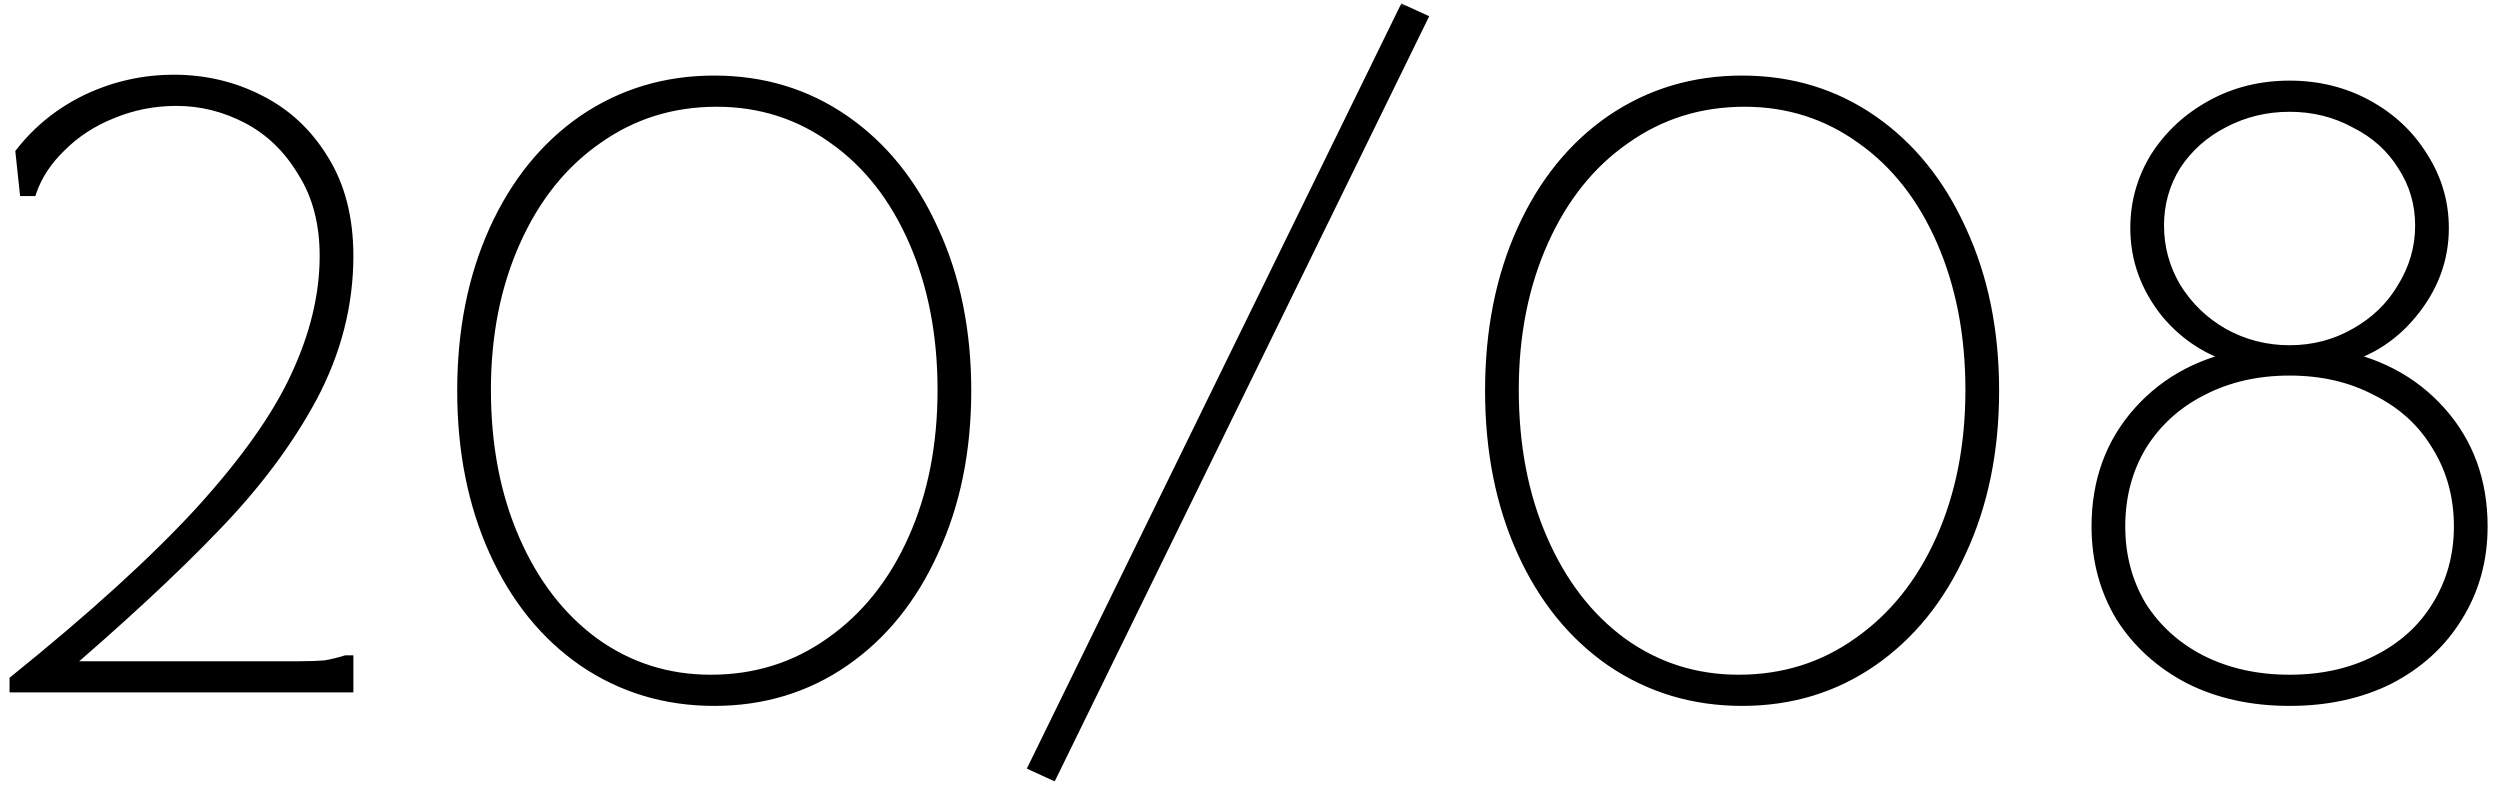
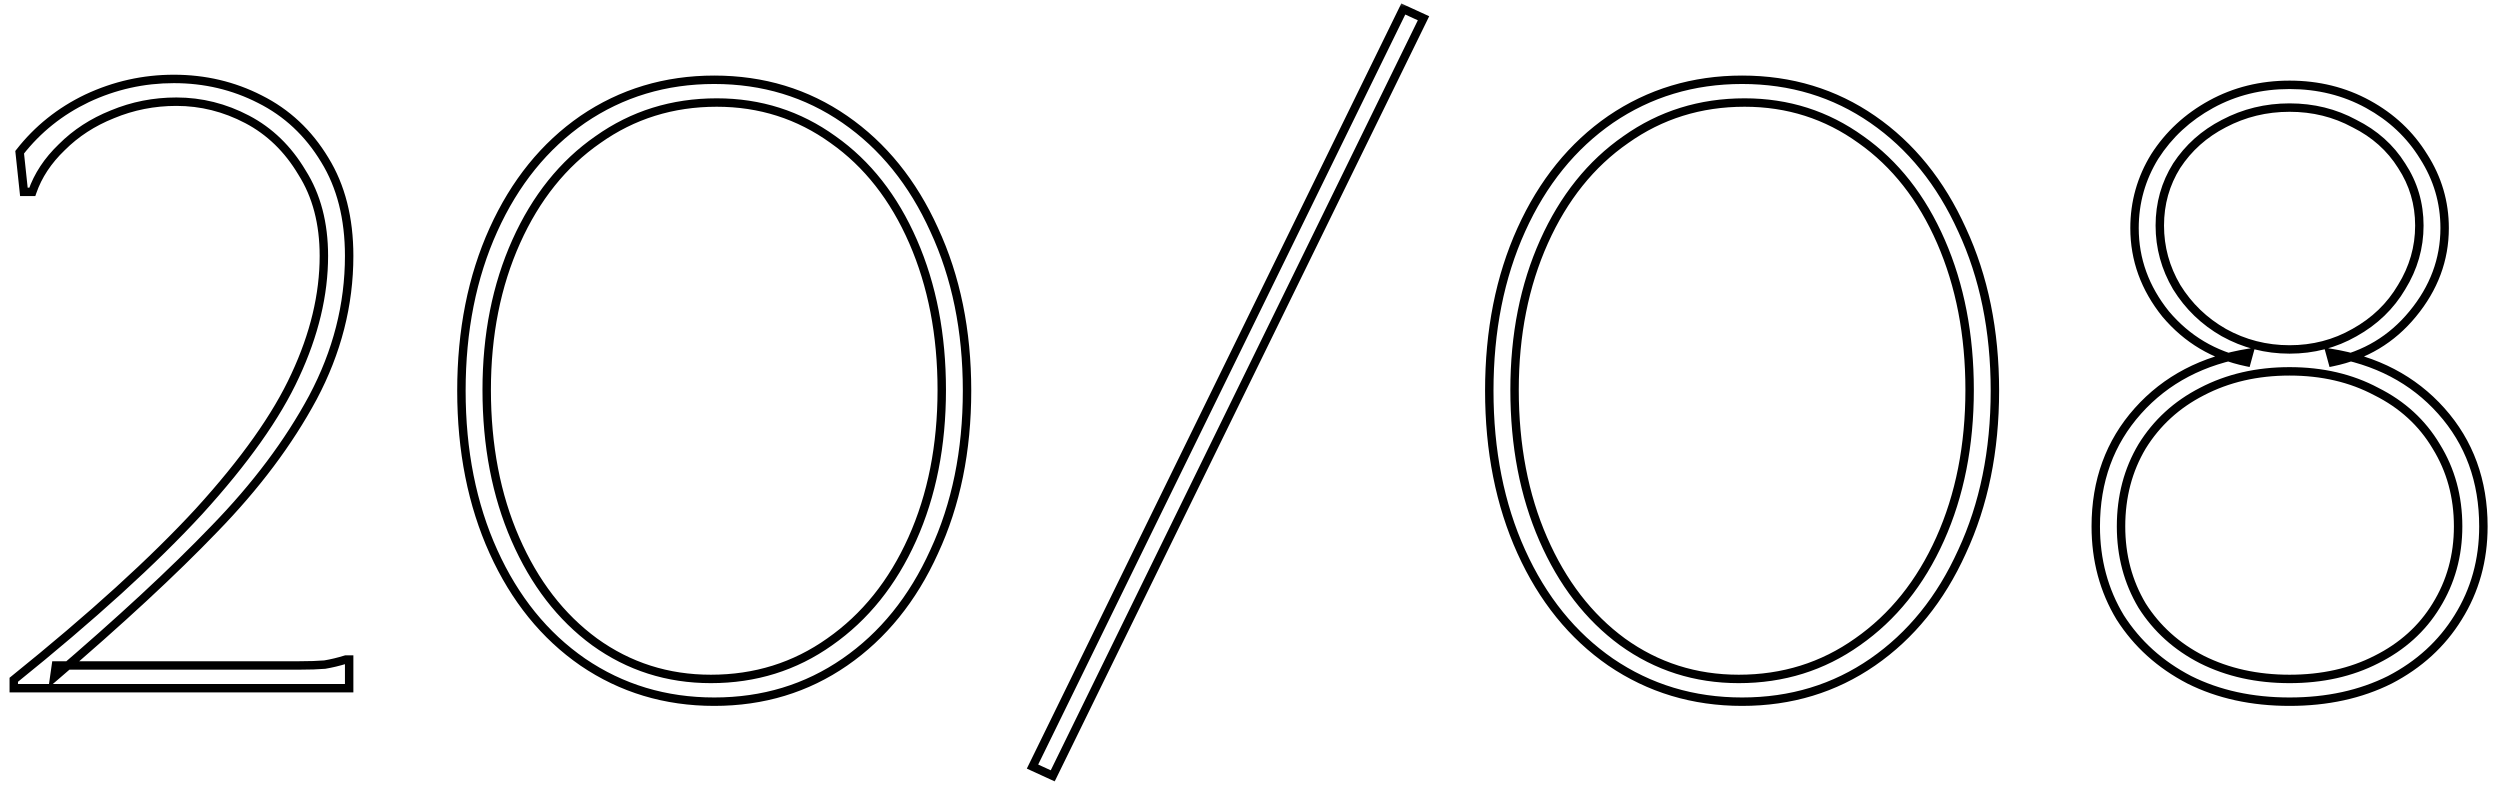
<svg xmlns="http://www.w3.org/2000/svg" width="178" height="56" viewBox="0 0 178 56" fill="none">
  <mask id="path-1-outside-1_4668_114" maskUnits="userSpaceOnUse" x="0" y="0" width="178" height="56" fill="black">
    <rect fill="white" width="178" height="56" />
    <path d="M0.98 48.4C6.54 43.92 10.94 39.92 14.18 36.4C17.42 32.84 19.7 29.62 21.02 26.74C22.38 23.82 23.06 20.98 23.06 18.22C23.06 15.9 22.54 13.92 21.5 12.28C20.5 10.6 19.2 9.34 17.6 8.5C16 7.66 14.32 7.24 12.56 7.24C10.96 7.24 9.44 7.54 8 8.14C6.6 8.7 5.4 9.48 4.4 10.48C3.4 11.44 2.7 12.5 2.3 13.66H1.7L1.4 10.84C2.68 9.2 4.28 7.92 6.2 7C8.16 6.08 10.22 5.62 12.38 5.62C14.58 5.62 16.62 6.1 18.5 7.06C20.42 8.02 21.96 9.46 23.12 11.38C24.28 13.26 24.86 15.54 24.86 18.22C24.86 21.7 24 25.06 22.28 28.3C20.56 31.5 18.22 34.62 15.26 37.66C12.34 40.7 8.54 44.22 3.86 48.22L3.98 47.38H18.56C19.68 47.38 20.6 47.38 21.32 47.38C22.04 47.38 22.64 47.36 23.12 47.32C23.6 47.24 24.1 47.12 24.62 46.96H24.86V49H0.98V48.4ZM50.853 49.96C47.373 49.96 44.253 49.02 41.493 47.14C38.773 45.26 36.653 42.64 35.133 39.28C33.613 35.92 32.853 32.1 32.853 27.82C32.853 23.54 33.613 19.72 35.133 16.36C36.653 13 38.773 10.38 41.493 8.5C44.253 6.62 47.373 5.68 50.853 5.68C54.333 5.68 57.433 6.62 60.153 8.5C62.873 10.38 64.993 13 66.513 16.36C68.073 19.72 68.853 23.54 68.853 27.82C68.853 32.1 68.073 35.92 66.513 39.28C64.993 42.64 62.873 45.26 60.153 47.14C57.433 49.02 54.333 49.96 50.853 49.96ZM50.613 48.34C53.773 48.34 56.593 47.46 59.073 45.7C61.593 43.94 63.553 41.5 64.953 38.38C66.353 35.26 67.053 31.72 67.053 27.76C67.053 23.84 66.373 20.32 65.013 17.2C63.653 14.08 61.753 11.66 59.313 9.94C56.873 8.18 54.113 7.3 51.033 7.3C47.873 7.3 45.053 8.18 42.573 9.94C40.093 11.66 38.153 14.08 36.753 17.2C35.353 20.32 34.653 23.84 34.653 27.76C34.653 31.72 35.333 35.26 36.693 38.38C38.053 41.5 39.933 43.94 42.333 45.7C44.773 47.46 47.533 48.34 50.613 48.34ZM101.354 1.3L74.954 55.24L73.514 54.58L99.914 0.64L101.354 1.3ZM124.037 49.96C120.557 49.96 117.437 49.02 114.677 47.14C111.957 45.26 109.837 42.64 108.317 39.28C106.797 35.92 106.037 32.1 106.037 27.82C106.037 23.54 106.797 19.72 108.317 16.36C109.837 13 111.957 10.38 114.677 8.5C117.437 6.62 120.557 5.68 124.037 5.68C127.517 5.68 130.617 6.62 133.337 8.5C136.057 10.38 138.177 13 139.697 16.36C141.257 19.72 142.037 23.54 142.037 27.82C142.037 32.1 141.257 35.92 139.697 39.28C138.177 42.64 136.057 45.26 133.337 47.14C130.617 49.02 127.517 49.96 124.037 49.96ZM123.797 48.34C126.957 48.34 129.777 47.46 132.257 45.7C134.777 43.94 136.737 41.5 138.137 38.38C139.537 35.26 140.237 31.72 140.237 27.76C140.237 23.84 139.557 20.32 138.197 17.2C136.837 14.08 134.937 11.66 132.497 9.94C130.057 8.18 127.297 7.3 124.217 7.3C121.057 7.3 118.237 8.18 115.757 9.94C113.277 11.66 111.337 14.08 109.937 17.2C108.537 20.32 107.837 23.84 107.837 27.76C107.837 31.72 108.517 35.26 109.877 38.38C111.237 41.5 113.117 43.94 115.517 45.7C117.957 47.46 120.717 48.34 123.797 48.34ZM163.018 49.96C160.338 49.96 157.958 49.44 155.878 48.4C153.798 47.32 152.158 45.84 150.958 43.96C149.798 42.04 149.218 39.88 149.218 37.48C149.218 34.24 150.218 31.5 152.218 29.26C154.218 27.02 156.858 25.64 160.138 25.12L159.958 25.78C157.638 25.3 155.718 24.16 154.198 22.36C152.718 20.52 151.978 18.48 151.978 16.24C151.978 14.4 152.458 12.7 153.418 11.14C154.418 9.58 155.758 8.34 157.438 7.42C159.118 6.5 160.978 6.04 163.018 6.04C165.058 6.04 166.918 6.5 168.598 7.42C170.278 8.34 171.598 9.58 172.558 11.14C173.558 12.7 174.058 14.4 174.058 16.24C174.058 18.48 173.298 20.52 171.778 22.36C170.298 24.16 168.398 25.3 166.078 25.78L165.898 25.12C169.178 25.64 171.818 27.02 173.818 29.26C175.818 31.5 176.818 34.24 176.818 37.48C176.818 39.88 176.218 42.04 175.018 43.96C173.858 45.84 172.238 47.32 170.158 48.4C168.078 49.44 165.698 49.96 163.018 49.96ZM163.018 48.34C165.338 48.34 167.398 47.88 169.198 46.96C171.038 46.04 172.458 44.76 173.458 43.12C174.498 41.44 175.018 39.56 175.018 37.48C175.018 35.36 174.498 33.46 173.458 31.78C172.458 30.1 171.038 28.8 169.198 27.88C167.398 26.92 165.338 26.44 163.018 26.44C160.698 26.44 158.618 26.92 156.778 27.88C154.978 28.8 153.558 30.1 152.518 31.78C151.518 33.46 151.018 35.36 151.018 37.48C151.018 39.56 151.518 41.44 152.518 43.12C153.558 44.76 154.978 46.04 156.778 46.96C158.618 47.88 160.698 48.34 163.018 48.34ZM163.018 24.88C164.698 24.88 166.238 24.48 167.638 23.68C169.078 22.88 170.198 21.8 170.998 20.44C171.838 19.08 172.258 17.62 172.258 16.06C172.258 14.5 171.838 13.08 170.998 11.8C170.198 10.52 169.078 9.52 167.638 8.8C166.238 8.04 164.698 7.66 163.018 7.66C161.338 7.66 159.778 8.04 158.338 8.8C156.938 9.52 155.818 10.52 154.978 11.8C154.178 13.08 153.778 14.5 153.778 16.06C153.778 17.62 154.178 19.08 154.978 20.44C155.818 21.8 156.938 22.88 158.338 23.68C159.778 24.48 161.338 24.88 163.018 24.88Z" />
  </mask>
-   <path d="M0.98 48.4C6.54 43.92 10.94 39.92 14.18 36.4C17.42 32.84 19.7 29.62 21.02 26.74C22.38 23.82 23.06 20.98 23.06 18.22C23.06 15.9 22.54 13.92 21.5 12.28C20.5 10.6 19.2 9.34 17.6 8.5C16 7.66 14.32 7.24 12.56 7.24C10.96 7.24 9.44 7.54 8 8.14C6.6 8.7 5.4 9.48 4.4 10.48C3.4 11.44 2.7 12.5 2.3 13.66H1.7L1.4 10.84C2.68 9.2 4.28 7.92 6.2 7C8.16 6.08 10.22 5.62 12.38 5.62C14.58 5.62 16.62 6.1 18.5 7.06C20.42 8.02 21.96 9.46 23.12 11.38C24.28 13.26 24.86 15.54 24.86 18.22C24.86 21.7 24 25.06 22.28 28.3C20.56 31.5 18.22 34.62 15.26 37.66C12.34 40.7 8.54 44.22 3.86 48.22L3.98 47.38H18.56C19.68 47.38 20.6 47.38 21.32 47.38C22.04 47.38 22.64 47.36 23.12 47.32C23.6 47.24 24.1 47.12 24.62 46.96H24.86V49H0.98V48.4ZM50.853 49.96C47.373 49.96 44.253 49.02 41.493 47.14C38.773 45.26 36.653 42.64 35.133 39.28C33.613 35.92 32.853 32.1 32.853 27.82C32.853 23.54 33.613 19.72 35.133 16.36C36.653 13 38.773 10.38 41.493 8.5C44.253 6.62 47.373 5.68 50.853 5.68C54.333 5.68 57.433 6.62 60.153 8.5C62.873 10.38 64.993 13 66.513 16.36C68.073 19.72 68.853 23.54 68.853 27.82C68.853 32.1 68.073 35.92 66.513 39.28C64.993 42.64 62.873 45.26 60.153 47.14C57.433 49.02 54.333 49.96 50.853 49.96ZM50.613 48.34C53.773 48.34 56.593 47.46 59.073 45.7C61.593 43.94 63.553 41.5 64.953 38.38C66.353 35.26 67.053 31.72 67.053 27.76C67.053 23.84 66.373 20.32 65.013 17.2C63.653 14.08 61.753 11.66 59.313 9.94C56.873 8.18 54.113 7.3 51.033 7.3C47.873 7.3 45.053 8.18 42.573 9.94C40.093 11.66 38.153 14.08 36.753 17.2C35.353 20.32 34.653 23.84 34.653 27.76C34.653 31.72 35.333 35.26 36.693 38.38C38.053 41.5 39.933 43.94 42.333 45.7C44.773 47.46 47.533 48.34 50.613 48.34ZM101.354 1.3L74.954 55.24L73.514 54.58L99.914 0.64L101.354 1.3ZM124.037 49.96C120.557 49.96 117.437 49.02 114.677 47.14C111.957 45.26 109.837 42.64 108.317 39.28C106.797 35.92 106.037 32.1 106.037 27.82C106.037 23.54 106.797 19.72 108.317 16.36C109.837 13 111.957 10.38 114.677 8.5C117.437 6.62 120.557 5.68 124.037 5.68C127.517 5.68 130.617 6.62 133.337 8.5C136.057 10.38 138.177 13 139.697 16.36C141.257 19.72 142.037 23.54 142.037 27.82C142.037 32.1 141.257 35.92 139.697 39.28C138.177 42.64 136.057 45.26 133.337 47.14C130.617 49.02 127.517 49.96 124.037 49.96ZM123.797 48.34C126.957 48.34 129.777 47.46 132.257 45.7C134.777 43.94 136.737 41.5 138.137 38.38C139.537 35.26 140.237 31.72 140.237 27.76C140.237 23.84 139.557 20.32 138.197 17.2C136.837 14.08 134.937 11.66 132.497 9.94C130.057 8.18 127.297 7.3 124.217 7.3C121.057 7.3 118.237 8.18 115.757 9.94C113.277 11.66 111.337 14.08 109.937 17.2C108.537 20.32 107.837 23.84 107.837 27.76C107.837 31.72 108.517 35.26 109.877 38.38C111.237 41.5 113.117 43.94 115.517 45.7C117.957 47.46 120.717 48.34 123.797 48.34ZM163.018 49.96C160.338 49.96 157.958 49.44 155.878 48.4C153.798 47.32 152.158 45.84 150.958 43.96C149.798 42.04 149.218 39.88 149.218 37.48C149.218 34.24 150.218 31.5 152.218 29.26C154.218 27.02 156.858 25.64 160.138 25.12L159.958 25.78C157.638 25.3 155.718 24.16 154.198 22.36C152.718 20.52 151.978 18.48 151.978 16.24C151.978 14.4 152.458 12.7 153.418 11.14C154.418 9.58 155.758 8.34 157.438 7.42C159.118 6.5 160.978 6.04 163.018 6.04C165.058 6.04 166.918 6.5 168.598 7.42C170.278 8.34 171.598 9.58 172.558 11.14C173.558 12.7 174.058 14.4 174.058 16.24C174.058 18.48 173.298 20.52 171.778 22.36C170.298 24.16 168.398 25.3 166.078 25.78L165.898 25.12C169.178 25.64 171.818 27.02 173.818 29.26C175.818 31.5 176.818 34.24 176.818 37.48C176.818 39.88 176.218 42.04 175.018 43.96C173.858 45.84 172.238 47.32 170.158 48.4C168.078 49.44 165.698 49.96 163.018 49.96ZM163.018 48.34C165.338 48.34 167.398 47.88 169.198 46.96C171.038 46.04 172.458 44.76 173.458 43.12C174.498 41.44 175.018 39.56 175.018 37.48C175.018 35.36 174.498 33.46 173.458 31.78C172.458 30.1 171.038 28.8 169.198 27.88C167.398 26.92 165.338 26.44 163.018 26.44C160.698 26.44 158.618 26.92 156.778 27.88C154.978 28.8 153.558 30.1 152.518 31.78C151.518 33.46 151.018 35.36 151.018 37.48C151.018 39.56 151.518 41.44 152.518 43.12C153.558 44.76 154.978 46.04 156.778 46.96C158.618 47.88 160.698 48.34 163.018 48.34ZM163.018 24.88C164.698 24.88 166.238 24.48 167.638 23.68C169.078 22.88 170.198 21.8 170.998 20.44C171.838 19.08 172.258 17.62 172.258 16.06C172.258 14.5 171.838 13.08 170.998 11.8C170.198 10.52 169.078 9.52 167.638 8.8C166.238 8.04 164.698 7.66 163.018 7.66C161.338 7.66 159.778 8.04 158.338 8.8C156.938 9.52 155.818 10.52 154.978 11.8C154.178 13.08 153.778 14.5 153.778 16.06C153.778 17.62 154.178 19.08 154.978 20.44C155.818 21.8 156.938 22.88 158.338 23.68C159.778 24.48 161.338 24.88 163.018 24.88Z" fill="black" />
  <path d="M0.98 48.4L0.792 48.166L0.68 48.257V48.4H0.98ZM14.18 36.4L14.401 36.603L14.402 36.602L14.18 36.4ZM21.02 26.74L20.748 26.613L20.747 26.615L21.02 26.74ZM21.5 12.28L21.242 12.434L21.247 12.441L21.5 12.28ZM17.6 8.5L17.461 8.766L17.461 8.766L17.6 8.5ZM8 8.14L8.111 8.419L8.115 8.417L8 8.14ZM4.4 10.48L4.608 10.697L4.612 10.692L4.4 10.48ZM2.3 13.66V13.96H2.514L2.584 13.758L2.3 13.66ZM1.7 13.66L1.402 13.692L1.43 13.96H1.7V13.66ZM1.4 10.84L1.164 10.655L1.089 10.751L1.102 10.872L1.4 10.84ZM6.2 7L6.073 6.728L6.07 6.729L6.2 7ZM18.5 7.06L18.364 7.327L18.366 7.328L18.5 7.06ZM23.12 11.38L22.863 11.535L22.865 11.537L23.12 11.38ZM22.28 28.3L22.544 28.442L22.545 28.441L22.28 28.3ZM15.26 37.66L15.045 37.451L15.044 37.452L15.26 37.66ZM3.86 48.22L3.563 48.178L3.451 48.965L4.055 48.448L3.86 48.22ZM3.98 47.38V47.08H3.72L3.683 47.338L3.98 47.38ZM23.12 47.32L23.145 47.619L23.157 47.618L23.169 47.616L23.12 47.32ZM24.62 46.96V46.66H24.575L24.532 46.673L24.62 46.96ZM24.86 46.96H25.16V46.66H24.86V46.96ZM24.86 49V49.3H25.16V49H24.86ZM0.98 49H0.68V49.3H0.98V49ZM1.168 48.634C6.735 44.148 11.147 40.138 14.401 36.603L13.959 36.197C10.733 39.702 6.345 43.692 0.792 48.166L1.168 48.634ZM14.402 36.602C17.653 33.03 19.955 29.784 21.293 26.865L20.747 26.615C19.445 29.456 17.187 32.65 13.958 36.198L14.402 36.602ZM21.292 26.867C22.667 23.914 23.36 21.03 23.36 18.22H22.76C22.76 20.93 22.093 23.726 20.748 26.613L21.292 26.867ZM23.36 18.22C23.36 15.854 22.829 13.816 21.753 12.119L21.247 12.441C22.251 14.024 22.76 15.946 22.76 18.22H23.36ZM21.758 12.127C20.732 10.403 19.392 9.102 17.739 8.234L17.461 8.766C19.008 9.578 20.268 10.797 21.242 12.433L21.758 12.127ZM17.739 8.234C16.098 7.372 14.37 6.94 12.56 6.94V7.54C14.27 7.54 15.902 7.948 17.461 8.766L17.739 8.234ZM12.56 6.94C10.921 6.94 9.362 7.247 7.885 7.863L8.115 8.417C9.518 7.833 10.999 7.54 12.56 7.54V6.94ZM7.889 7.861C6.453 8.436 5.218 9.237 4.188 10.268L4.612 10.692C5.582 9.723 6.747 8.964 8.111 8.419L7.889 7.861ZM4.192 10.264C3.162 11.252 2.434 12.352 2.016 13.562L2.584 13.758C2.966 12.648 3.638 11.628 4.608 10.696L4.192 10.264ZM2.3 13.36H1.7V13.96H2.3V13.36ZM1.998 13.628L1.698 10.808L1.102 10.872L1.402 13.692L1.998 13.628ZM1.636 11.025C2.887 9.422 4.45 8.171 6.33 7.271L6.07 6.729C4.11 7.669 2.473 8.978 1.164 10.655L1.636 11.025ZM6.327 7.272C8.248 6.37 10.264 5.92 12.38 5.92V5.32C10.176 5.32 8.072 5.79 6.073 6.728L6.327 7.272ZM12.38 5.92C14.535 5.92 16.528 6.39 18.364 7.327L18.636 6.793C16.712 5.81 14.625 5.32 12.38 5.32V5.92ZM18.366 7.328C20.233 8.262 21.731 9.661 22.863 11.535L23.377 11.225C22.189 9.259 20.607 7.778 18.634 6.792L18.366 7.328ZM22.865 11.537C23.99 13.361 24.56 15.584 24.56 18.22H25.16C25.16 15.496 24.57 13.159 23.375 11.223L22.865 11.537ZM24.56 18.22C24.56 21.648 23.713 24.96 22.015 28.159L22.545 28.441C24.287 25.16 25.16 21.752 25.16 18.22H24.56ZM22.016 28.158C20.311 31.33 17.989 34.428 15.045 37.451L15.475 37.869C18.451 34.812 20.809 31.67 22.544 28.442L22.016 28.158ZM15.044 37.452C12.133 40.483 8.341 43.996 3.665 47.992L4.055 48.448C8.739 44.444 12.547 40.917 15.476 37.868L15.044 37.452ZM4.157 48.262L4.277 47.422L3.683 47.338L3.563 48.178L4.157 48.262ZM3.98 47.68H18.56V47.08H3.98V47.68ZM18.56 47.68C18.562 47.68 18.564 47.68 18.567 47.68C18.569 47.68 18.571 47.68 18.573 47.68C18.575 47.68 18.578 47.68 18.58 47.68C18.582 47.68 18.584 47.68 18.586 47.68C18.588 47.68 18.591 47.68 18.593 47.68C18.595 47.68 18.597 47.68 18.599 47.68C18.602 47.68 18.604 47.68 18.606 47.68C18.608 47.68 18.61 47.68 18.612 47.68C18.614 47.68 18.617 47.68 18.619 47.68C18.621 47.68 18.623 47.68 18.625 47.68C18.628 47.68 18.63 47.68 18.632 47.68C18.634 47.68 18.636 47.68 18.638 47.68C18.641 47.68 18.643 47.68 18.645 47.68C18.647 47.68 18.649 47.68 18.651 47.68C18.654 47.68 18.656 47.68 18.658 47.68C18.66 47.68 18.662 47.68 18.664 47.68C18.667 47.68 18.669 47.68 18.671 47.68C18.673 47.68 18.675 47.68 18.677 47.68C18.68 47.68 18.682 47.68 18.684 47.68C18.686 47.68 18.688 47.68 18.69 47.68C18.692 47.68 18.695 47.68 18.697 47.68C18.699 47.68 18.701 47.68 18.703 47.68C18.705 47.68 18.708 47.68 18.71 47.68C18.712 47.68 18.714 47.68 18.716 47.68C18.718 47.68 18.721 47.68 18.723 47.68C18.725 47.68 18.727 47.68 18.729 47.68C18.731 47.68 18.733 47.68 18.735 47.68C18.738 47.68 18.74 47.68 18.742 47.68C18.744 47.68 18.746 47.68 18.748 47.68C18.75 47.68 18.753 47.68 18.755 47.68C18.757 47.68 18.759 47.68 18.761 47.68C18.763 47.68 18.765 47.68 18.768 47.68C18.77 47.68 18.772 47.68 18.774 47.68C18.776 47.68 18.778 47.68 18.78 47.68C18.783 47.68 18.785 47.68 18.787 47.68C18.789 47.68 18.791 47.68 18.793 47.68C18.795 47.68 18.797 47.68 18.8 47.68C18.802 47.68 18.804 47.68 18.806 47.68C18.808 47.68 18.81 47.68 18.812 47.68C18.815 47.68 18.817 47.68 18.819 47.68C18.821 47.68 18.823 47.68 18.825 47.68C18.827 47.68 18.829 47.68 18.832 47.68C18.834 47.68 18.836 47.68 18.838 47.68C18.84 47.68 18.842 47.68 18.844 47.68C18.846 47.68 18.849 47.68 18.851 47.68C18.853 47.68 18.855 47.68 18.857 47.68C18.859 47.68 18.861 47.68 18.863 47.68C18.866 47.68 18.868 47.68 18.87 47.68C18.872 47.68 18.874 47.68 18.876 47.68C18.878 47.68 18.88 47.68 18.882 47.68C18.884 47.68 18.887 47.68 18.889 47.68C18.891 47.68 18.893 47.68 18.895 47.68C18.897 47.68 18.899 47.68 18.901 47.68C18.904 47.68 18.906 47.68 18.908 47.68C18.91 47.68 18.912 47.68 18.914 47.68C18.916 47.68 18.918 47.68 18.92 47.68C18.922 47.68 18.924 47.68 18.927 47.68C18.929 47.68 18.931 47.68 18.933 47.68C18.935 47.68 18.937 47.68 18.939 47.68C18.941 47.68 18.943 47.68 18.945 47.68C18.948 47.68 18.95 47.68 18.952 47.68C18.954 47.68 18.956 47.68 18.958 47.68C18.96 47.68 18.962 47.68 18.964 47.68C18.966 47.68 18.968 47.68 18.971 47.68C18.973 47.68 18.975 47.68 18.977 47.68C18.979 47.68 18.981 47.68 18.983 47.68C18.985 47.68 18.987 47.68 18.989 47.68C18.991 47.68 18.994 47.68 18.996 47.68C18.998 47.68 19 47.68 19.002 47.68C19.004 47.68 19.006 47.68 19.008 47.68C19.01 47.68 19.012 47.68 19.014 47.68C19.017 47.68 19.019 47.68 19.021 47.68C19.023 47.68 19.025 47.68 19.027 47.68C19.029 47.68 19.031 47.68 19.033 47.68C19.035 47.68 19.037 47.68 19.039 47.68C19.041 47.68 19.044 47.68 19.046 47.68C19.048 47.68 19.05 47.68 19.052 47.68C19.054 47.68 19.056 47.68 19.058 47.68C19.06 47.68 19.062 47.68 19.064 47.68C19.066 47.68 19.068 47.68 19.07 47.68C19.072 47.68 19.075 47.68 19.076 47.68C19.079 47.68 19.081 47.68 19.083 47.68C19.085 47.68 19.087 47.68 19.089 47.68C19.091 47.68 19.093 47.68 19.095 47.68C19.097 47.68 19.099 47.68 19.101 47.68C19.103 47.68 19.105 47.68 19.107 47.68C19.11 47.68 19.112 47.68 19.114 47.68C19.116 47.68 19.118 47.68 19.12 47.68C19.122 47.68 19.124 47.68 19.126 47.68C19.128 47.68 19.13 47.68 19.132 47.68C19.134 47.68 19.136 47.68 19.138 47.68C19.14 47.68 19.142 47.68 19.144 47.68C19.146 47.68 19.148 47.68 19.151 47.68C19.153 47.68 19.155 47.68 19.157 47.68C19.159 47.68 19.161 47.68 19.163 47.68C19.165 47.68 19.167 47.68 19.169 47.68C19.171 47.68 19.173 47.68 19.175 47.68C19.177 47.68 19.179 47.68 19.181 47.68C19.183 47.68 19.185 47.68 19.187 47.68C19.189 47.68 19.191 47.68 19.193 47.68C19.195 47.68 19.197 47.68 19.2 47.68C19.201 47.68 19.203 47.68 19.206 47.68C19.208 47.68 19.21 47.68 19.212 47.68C19.214 47.68 19.216 47.68 19.218 47.68C19.22 47.68 19.222 47.68 19.224 47.68C19.226 47.68 19.228 47.68 19.23 47.68C19.232 47.68 19.234 47.68 19.236 47.68C19.238 47.68 19.24 47.68 19.242 47.68C19.244 47.68 19.246 47.68 19.248 47.68C19.25 47.68 19.252 47.68 19.254 47.68C19.256 47.68 19.258 47.68 19.26 47.68C19.262 47.68 19.264 47.68 19.266 47.68C19.268 47.68 19.27 47.68 19.272 47.68C19.274 47.68 19.276 47.68 19.278 47.68C19.28 47.68 19.282 47.68 19.284 47.68C19.286 47.68 19.288 47.68 19.291 47.68C19.293 47.68 19.294 47.68 19.297 47.68C19.299 47.68 19.3 47.68 19.302 47.68C19.305 47.68 19.306 47.68 19.308 47.68C19.311 47.68 19.312 47.68 19.314 47.68C19.317 47.68 19.319 47.68 19.321 47.68C19.323 47.68 19.325 47.68 19.327 47.68C19.329 47.68 19.331 47.68 19.333 47.68C19.335 47.68 19.337 47.68 19.339 47.68C19.341 47.68 19.343 47.68 19.345 47.68C19.346 47.68 19.349 47.68 19.351 47.68C19.352 47.68 19.355 47.68 19.357 47.68C19.358 47.68 19.36 47.68 19.363 47.68C19.364 47.68 19.366 47.68 19.369 47.68C19.37 47.68 19.372 47.68 19.374 47.68C19.376 47.68 19.378 47.68 19.38 47.68C19.382 47.68 19.384 47.68 19.386 47.68C19.388 47.68 19.39 47.68 19.392 47.68C19.394 47.68 19.396 47.68 19.398 47.68C19.4 47.68 19.402 47.68 19.404 47.68C19.406 47.68 19.408 47.68 19.41 47.68C19.412 47.68 19.414 47.68 19.416 47.68C19.418 47.68 19.42 47.68 19.422 47.68C19.424 47.68 19.426 47.68 19.428 47.68C19.43 47.68 19.432 47.68 19.434 47.68C19.436 47.68 19.438 47.68 19.44 47.68C19.442 47.68 19.444 47.68 19.446 47.68C19.448 47.68 19.45 47.68 19.452 47.68C19.454 47.68 19.456 47.68 19.457 47.68C19.459 47.68 19.462 47.68 19.463 47.68C19.465 47.68 19.467 47.68 19.469 47.68C19.471 47.68 19.473 47.68 19.475 47.68C19.477 47.68 19.479 47.68 19.481 47.68C19.483 47.68 19.485 47.68 19.487 47.68C19.489 47.68 19.491 47.68 19.493 47.68C19.495 47.68 19.497 47.68 19.499 47.68C19.501 47.68 19.503 47.68 19.505 47.68C19.507 47.68 19.509 47.68 19.511 47.68C19.512 47.68 19.514 47.68 19.516 47.68C19.518 47.68 19.52 47.68 19.522 47.68C19.524 47.68 19.526 47.68 19.528 47.68C19.53 47.68 19.532 47.68 19.534 47.68C19.536 47.68 19.538 47.68 19.54 47.68C19.542 47.68 19.544 47.68 19.546 47.68C19.547 47.68 19.549 47.68 19.551 47.68C19.553 47.68 19.555 47.68 19.557 47.68C19.559 47.68 19.561 47.68 19.563 47.68C19.565 47.68 19.567 47.68 19.569 47.68C19.571 47.68 19.573 47.68 19.575 47.68C19.577 47.68 19.579 47.68 19.581 47.68C19.582 47.68 19.584 47.68 19.586 47.68C19.588 47.68 19.59 47.68 19.592 47.68C19.594 47.68 19.596 47.68 19.598 47.68C19.6 47.68 19.602 47.68 19.604 47.68C19.606 47.68 19.608 47.68 19.61 47.68C19.611 47.68 19.613 47.68 19.615 47.68C19.617 47.68 19.619 47.68 19.621 47.68C19.623 47.68 19.625 47.68 19.627 47.68C19.629 47.68 19.631 47.68 19.633 47.68C19.634 47.68 19.636 47.68 19.638 47.68C19.64 47.68 19.642 47.68 19.644 47.68C19.646 47.68 19.648 47.68 19.65 47.68C19.652 47.68 19.654 47.68 19.656 47.68C19.657 47.68 19.659 47.68 19.661 47.68C19.663 47.68 19.665 47.68 19.667 47.68C19.669 47.68 19.671 47.68 19.673 47.68C19.675 47.68 19.677 47.68 19.679 47.68C19.68 47.68 19.682 47.68 19.684 47.68C19.686 47.68 19.688 47.68 19.69 47.68C19.692 47.68 19.694 47.68 19.696 47.68C19.698 47.68 19.7 47.68 19.701 47.68C19.703 47.68 19.705 47.68 19.707 47.68C19.709 47.68 19.711 47.68 19.713 47.68C19.715 47.68 19.717 47.68 19.719 47.68C19.721 47.68 19.722 47.68 19.724 47.68C19.726 47.68 19.728 47.68 19.73 47.68C19.732 47.68 19.734 47.68 19.736 47.68C19.738 47.68 19.739 47.68 19.741 47.68C19.743 47.68 19.745 47.68 19.747 47.68C19.749 47.68 19.751 47.68 19.753 47.68C19.755 47.68 19.756 47.68 19.758 47.68C19.76 47.68 19.762 47.68 19.764 47.68C19.766 47.68 19.768 47.68 19.77 47.68C19.771 47.68 19.773 47.68 19.775 47.68C19.777 47.68 19.779 47.68 19.781 47.68C19.783 47.68 19.785 47.68 19.787 47.68C19.788 47.68 19.79 47.68 19.792 47.68C19.794 47.68 19.796 47.68 19.798 47.68C19.8 47.68 19.802 47.68 19.803 47.68C19.805 47.68 19.807 47.68 19.809 47.68C19.811 47.68 19.813 47.68 19.815 47.68C19.817 47.68 19.819 47.68 19.82 47.68C19.822 47.68 19.824 47.68 19.826 47.68C19.828 47.68 19.83 47.68 19.832 47.68C19.834 47.68 19.835 47.68 19.837 47.68C19.839 47.68 19.841 47.68 19.843 47.68C19.845 47.68 19.846 47.68 19.848 47.68C19.85 47.68 19.852 47.68 19.854 47.68C19.856 47.68 19.858 47.68 19.86 47.68C19.861 47.68 19.863 47.68 19.865 47.68C19.867 47.68 19.869 47.68 19.871 47.68C19.873 47.68 19.874 47.68 19.876 47.68C19.878 47.68 19.88 47.68 19.882 47.68C19.884 47.68 19.886 47.68 19.887 47.68C19.889 47.68 19.891 47.68 19.893 47.68C19.895 47.68 19.897 47.68 19.898 47.68C19.9 47.68 19.902 47.68 19.904 47.68C19.906 47.68 19.908 47.68 19.91 47.68C19.912 47.68 19.913 47.68 19.915 47.68C19.917 47.68 19.919 47.68 19.921 47.68C19.922 47.68 19.924 47.68 19.926 47.68C19.928 47.68 19.93 47.68 19.932 47.68C19.934 47.68 19.935 47.68 19.937 47.68C19.939 47.68 19.941 47.68 19.943 47.68C19.945 47.68 19.947 47.68 19.948 47.68C19.95 47.68 19.952 47.68 19.954 47.68C19.956 47.68 19.957 47.68 19.959 47.68C19.961 47.68 19.963 47.68 19.965 47.68C19.967 47.68 19.968 47.68 19.97 47.68C19.972 47.68 19.974 47.68 19.976 47.68C19.978 47.68 19.979 47.68 19.981 47.68C19.983 47.68 19.985 47.68 19.987 47.68C19.989 47.68 19.99 47.68 19.992 47.68C19.994 47.68 19.996 47.68 19.998 47.68C20 47.68 20.001 47.68 20.003 47.68C20.005 47.68 20.007 47.68 20.009 47.68C20.01 47.68 20.012 47.68 20.014 47.68C20.016 47.68 20.018 47.68 20.02 47.68C20.021 47.68 20.023 47.68 20.025 47.68C20.027 47.68 20.029 47.68 20.03 47.68C20.032 47.68 20.034 47.68 20.036 47.68C20.038 47.68 20.04 47.68 20.041 47.68C20.043 47.68 20.045 47.68 20.047 47.68C20.049 47.68 20.05 47.68 20.052 47.68C20.054 47.68 20.056 47.68 20.058 47.68C20.059 47.68 20.061 47.68 20.063 47.68C20.065 47.68 20.067 47.68 20.068 47.68C20.07 47.68 20.072 47.68 20.074 47.68C20.076 47.68 20.077 47.68 20.079 47.68C20.081 47.68 20.083 47.68 20.085 47.68C20.086 47.68 20.088 47.68 20.09 47.68C20.092 47.68 20.094 47.68 20.095 47.68C20.097 47.68 20.099 47.68 20.101 47.68C20.103 47.68 20.104 47.68 20.106 47.68C20.108 47.68 20.11 47.68 20.111 47.68C20.113 47.68 20.115 47.68 20.117 47.68C20.119 47.68 20.12 47.68 20.122 47.68C20.124 47.68 20.126 47.68 20.128 47.68C20.129 47.68 20.131 47.68 20.133 47.68C20.135 47.68 20.137 47.68 20.138 47.68C20.14 47.68 20.142 47.68 20.144 47.68C20.145 47.68 20.147 47.68 20.149 47.68C20.151 47.68 20.153 47.68 20.154 47.68C20.156 47.68 20.158 47.68 20.16 47.68C20.162 47.68 20.163 47.68 20.165 47.68C20.167 47.68 20.169 47.68 20.17 47.68C20.172 47.68 20.174 47.68 20.176 47.68C20.177 47.68 20.179 47.68 20.181 47.68C20.183 47.68 20.184 47.68 20.186 47.68C20.188 47.68 20.19 47.68 20.192 47.68C20.193 47.68 20.195 47.68 20.197 47.68C20.199 47.68 20.2 47.68 20.202 47.68C20.204 47.68 20.206 47.68 20.207 47.68C20.209 47.68 20.211 47.68 20.213 47.68C20.215 47.68 20.216 47.68 20.218 47.68C20.22 47.68 20.222 47.68 20.223 47.68C20.225 47.68 20.227 47.68 20.229 47.68C20.23 47.68 20.232 47.68 20.234 47.68C20.236 47.68 20.237 47.68 20.239 47.68C20.241 47.68 20.243 47.68 20.244 47.68C20.246 47.68 20.248 47.68 20.25 47.68C20.251 47.68 20.253 47.68 20.255 47.68C20.257 47.68 20.258 47.68 20.26 47.68C20.262 47.68 20.264 47.68 20.265 47.68C20.267 47.68 20.269 47.68 20.271 47.68C20.272 47.68 20.274 47.68 20.276 47.68C20.278 47.68 20.279 47.68 20.281 47.68C20.283 47.68 20.285 47.68 20.286 47.68C20.288 47.68 20.29 47.68 20.291 47.68C20.293 47.68 20.295 47.68 20.297 47.68C20.299 47.68 20.3 47.68 20.302 47.68C20.304 47.68 20.305 47.68 20.307 47.68C20.309 47.68 20.311 47.68 20.312 47.68C20.314 47.68 20.316 47.68 20.318 47.68C20.319 47.68 20.321 47.68 20.323 47.68C20.325 47.68 20.326 47.68 20.328 47.68C20.33 47.68 20.331 47.68 20.333 47.68C20.335 47.68 20.337 47.68 20.338 47.68C20.34 47.68 20.342 47.68 20.343 47.68C20.345 47.68 20.347 47.68 20.349 47.68C20.35 47.68 20.352 47.68 20.354 47.68C20.355 47.68 20.357 47.68 20.359 47.68C20.361 47.68 20.362 47.68 20.364 47.68C20.366 47.68 20.368 47.68 20.369 47.68C20.371 47.68 20.373 47.68 20.374 47.68C20.376 47.68 20.378 47.68 20.38 47.68C20.381 47.68 20.383 47.68 20.385 47.68C20.386 47.68 20.388 47.68 20.39 47.68C20.392 47.68 20.393 47.68 20.395 47.68C20.397 47.68 20.398 47.68 20.4 47.68C20.402 47.68 20.404 47.68 20.405 47.68C20.407 47.68 20.409 47.68 20.41 47.68C20.412 47.68 20.414 47.68 20.415 47.68C20.417 47.68 20.419 47.68 20.421 47.68C20.422 47.68 20.424 47.68 20.426 47.68C20.427 47.68 20.429 47.68 20.431 47.68C20.432 47.68 20.434 47.68 20.436 47.68C20.438 47.68 20.439 47.68 20.441 47.68C20.443 47.68 20.444 47.68 20.446 47.68C20.448 47.68 20.449 47.68 20.451 47.68C20.453 47.68 20.454 47.68 20.456 47.68C20.458 47.68 20.459 47.68 20.461 47.68C20.463 47.68 20.465 47.68 20.466 47.68C20.468 47.68 20.47 47.68 20.471 47.68C20.473 47.68 20.475 47.68 20.476 47.68C20.478 47.68 20.48 47.68 20.481 47.68C20.483 47.68 20.485 47.68 20.486 47.68C20.488 47.68 20.49 47.68 20.491 47.68C20.493 47.68 20.495 47.68 20.497 47.68C20.498 47.68 20.5 47.68 20.502 47.68C20.503 47.68 20.505 47.68 20.507 47.68C20.508 47.68 20.51 47.68 20.512 47.68C20.513 47.68 20.515 47.68 20.517 47.68C20.518 47.68 20.52 47.68 20.522 47.68C20.523 47.68 20.525 47.68 20.527 47.68C20.528 47.68 20.53 47.68 20.532 47.68C20.533 47.68 20.535 47.68 20.537 47.68C20.538 47.68 20.54 47.68 20.542 47.68C20.543 47.68 20.545 47.68 20.547 47.68C20.548 47.68 20.55 47.68 20.552 47.68C20.553 47.68 20.555 47.68 20.557 47.68C20.558 47.68 20.56 47.68 20.562 47.68C20.563 47.68 20.565 47.68 20.567 47.68C20.568 47.68 20.57 47.68 20.572 47.68C20.573 47.68 20.575 47.68 20.576 47.68C20.578 47.68 20.58 47.68 20.581 47.68C20.583 47.68 20.585 47.68 20.586 47.68C20.588 47.68 20.59 47.68 20.591 47.68C20.593 47.68 20.595 47.68 20.596 47.68C20.598 47.68 20.6 47.68 20.601 47.68C20.603 47.68 20.605 47.68 20.606 47.68C20.608 47.68 20.61 47.68 20.611 47.68C20.613 47.68 20.614 47.68 20.616 47.68C20.618 47.68 20.619 47.68 20.621 47.68C20.623 47.68 20.624 47.68 20.626 47.68C20.628 47.68 20.629 47.68 20.631 47.68C20.632 47.68 20.634 47.68 20.636 47.68C20.637 47.68 20.639 47.68 20.641 47.68C20.642 47.68 20.644 47.68 20.645 47.68C20.647 47.68 20.649 47.68 20.65 47.68C20.652 47.68 20.654 47.68 20.655 47.68C20.657 47.68 20.659 47.68 20.66 47.68C20.662 47.68 20.663 47.68 20.665 47.68C20.667 47.68 20.668 47.68 20.67 47.68C20.672 47.68 20.673 47.68 20.675 47.68C20.676 47.68 20.678 47.68 20.68 47.68C20.681 47.68 20.683 47.68 20.684 47.68C20.686 47.68 20.688 47.68 20.689 47.68C20.691 47.68 20.693 47.68 20.694 47.68C20.696 47.68 20.698 47.68 20.699 47.68C20.701 47.68 20.702 47.68 20.704 47.68C20.706 47.68 20.707 47.68 20.709 47.68C20.71 47.68 20.712 47.68 20.714 47.68C20.715 47.68 20.717 47.68 20.718 47.68C20.72 47.68 20.722 47.68 20.723 47.68C20.725 47.68 20.727 47.68 20.728 47.68C20.73 47.68 20.731 47.68 20.733 47.68C20.735 47.68 20.736 47.68 20.738 47.68C20.739 47.68 20.741 47.68 20.742 47.68C20.744 47.68 20.746 47.68 20.747 47.68C20.749 47.68 20.75 47.68 20.752 47.68C20.754 47.68 20.755 47.68 20.757 47.68C20.759 47.68 20.76 47.68 20.762 47.68C20.763 47.68 20.765 47.68 20.767 47.68C20.768 47.68 20.77 47.68 20.771 47.68C20.773 47.68 20.774 47.68 20.776 47.68C20.778 47.68 20.779 47.68 20.781 47.68C20.782 47.68 20.784 47.68 20.786 47.68C20.787 47.68 20.789 47.68 20.79 47.68C20.792 47.68 20.794 47.68 20.795 47.68C20.797 47.68 20.798 47.68 20.8 47.68C20.801 47.68 20.803 47.68 20.805 47.68C20.806 47.68 20.808 47.68 20.809 47.68C20.811 47.68 20.812 47.68 20.814 47.68C20.816 47.68 20.817 47.68 20.819 47.68C20.82 47.68 20.822 47.68 20.823 47.68C20.825 47.68 20.827 47.68 20.828 47.68C20.83 47.68 20.831 47.68 20.833 47.68C20.834 47.68 20.836 47.68 20.838 47.68C20.839 47.68 20.841 47.68 20.842 47.68C20.844 47.68 20.846 47.68 20.847 47.68C20.849 47.68 20.85 47.68 20.852 47.68C20.853 47.68 20.855 47.68 20.857 47.68C20.858 47.68 20.86 47.68 20.861 47.68C20.863 47.68 20.864 47.68 20.866 47.68C20.867 47.68 20.869 47.68 20.871 47.68C20.872 47.68 20.874 47.68 20.875 47.68C20.877 47.68 20.878 47.68 20.88 47.68C20.881 47.68 20.883 47.68 20.885 47.68C20.886 47.68 20.888 47.68 20.889 47.68C20.891 47.68 20.892 47.68 20.894 47.68C20.895 47.68 20.897 47.68 20.899 47.68C20.9 47.68 20.902 47.68 20.903 47.68C20.905 47.68 20.906 47.68 20.908 47.68C20.909 47.68 20.911 47.68 20.913 47.68C20.914 47.68 20.916 47.68 20.917 47.68C20.919 47.68 20.92 47.68 20.922 47.68C20.923 47.68 20.925 47.68 20.926 47.68C20.928 47.68 20.93 47.68 20.931 47.68C20.933 47.68 20.934 47.68 20.936 47.68C20.937 47.68 20.939 47.68 20.94 47.68C20.942 47.68 20.943 47.68 20.945 47.68C20.946 47.68 20.948 47.68 20.95 47.68C20.951 47.68 20.953 47.68 20.954 47.68C20.956 47.68 20.957 47.68 20.959 47.68C20.96 47.68 20.962 47.68 20.963 47.68C20.965 47.68 20.966 47.68 20.968 47.68C20.969 47.68 20.971 47.68 20.972 47.68C20.974 47.68 20.976 47.68 20.977 47.68C20.979 47.68 20.98 47.68 20.982 47.68C20.983 47.68 20.985 47.68 20.986 47.68C20.988 47.68 20.989 47.68 20.991 47.68C20.992 47.68 20.994 47.68 20.995 47.68C20.997 47.68 20.998 47.68 21 47.68C21.001 47.68 21.003 47.68 21.004 47.68C21.006 47.68 21.007 47.68 21.009 47.68C21.01 47.68 21.012 47.68 21.014 47.68C21.015 47.68 21.017 47.68 21.018 47.68C21.02 47.68 21.021 47.68 21.023 47.68C21.024 47.68 21.026 47.68 21.027 47.68C21.029 47.68 21.03 47.68 21.032 47.68C21.033 47.68 21.035 47.68 21.036 47.68C21.038 47.68 21.039 47.68 21.041 47.68C21.042 47.68 21.044 47.68 21.045 47.68C21.047 47.68 21.048 47.68 21.05 47.68C21.051 47.68 21.053 47.68 21.054 47.68C21.056 47.68 21.057 47.68 21.059 47.68C21.06 47.68 21.062 47.68 21.063 47.68C21.065 47.68 21.066 47.68 21.068 47.68C21.069 47.68 21.071 47.68 21.072 47.68C21.074 47.68 21.075 47.68 21.077 47.68C21.078 47.68 21.08 47.68 21.081 47.68C21.082 47.68 21.084 47.68 21.085 47.68C21.087 47.68 21.088 47.68 21.09 47.68C21.091 47.68 21.093 47.68 21.094 47.68C21.096 47.68 21.097 47.68 21.099 47.68C21.1 47.68 21.102 47.68 21.103 47.68C21.105 47.68 21.106 47.68 21.108 47.68C21.109 47.68 21.111 47.68 21.112 47.68C21.114 47.68 21.115 47.68 21.117 47.68C21.118 47.68 21.12 47.68 21.121 47.68C21.123 47.68 21.124 47.68 21.125 47.68C21.127 47.68 21.128 47.68 21.13 47.68C21.131 47.68 21.133 47.68 21.134 47.68C21.136 47.68 21.137 47.68 21.139 47.68C21.14 47.68 21.142 47.68 21.143 47.68C21.145 47.68 21.146 47.68 21.148 47.68C21.149 47.68 21.151 47.68 21.152 47.68C21.154 47.68 21.155 47.68 21.156 47.68C21.158 47.68 21.159 47.68 21.161 47.68C21.162 47.68 21.164 47.68 21.165 47.68C21.167 47.68 21.168 47.68 21.169 47.68C21.171 47.68 21.172 47.68 21.174 47.68C21.175 47.68 21.177 47.68 21.178 47.68C21.18 47.68 21.181 47.68 21.183 47.68C21.184 47.68 21.186 47.68 21.187 47.68C21.189 47.68 21.19 47.68 21.191 47.68C21.193 47.68 21.194 47.68 21.196 47.68C21.197 47.68 21.199 47.68 21.2 47.68C21.201 47.68 21.203 47.68 21.204 47.68C21.206 47.68 21.207 47.68 21.209 47.68C21.21 47.68 21.212 47.68 21.213 47.68C21.215 47.68 21.216 47.68 21.217 47.68C21.219 47.68 21.22 47.68 21.222 47.68C21.223 47.68 21.225 47.68 21.226 47.68C21.227 47.68 21.229 47.68 21.23 47.68C21.232 47.68 21.233 47.68 21.235 47.68C21.236 47.68 21.238 47.68 21.239 47.68C21.241 47.68 21.242 47.68 21.243 47.68C21.245 47.68 21.246 47.68 21.248 47.68C21.249 47.68 21.25 47.68 21.252 47.68C21.253 47.68 21.255 47.68 21.256 47.68C21.258 47.68 21.259 47.68 21.261 47.68C21.262 47.68 21.263 47.68 21.265 47.68C21.266 47.68 21.268 47.68 21.269 47.68C21.27 47.68 21.272 47.68 21.273 47.68C21.275 47.68 21.276 47.68 21.278 47.68C21.279 47.68 21.28 47.68 21.282 47.68C21.283 47.68 21.285 47.68 21.286 47.68C21.288 47.68 21.289 47.68 21.29 47.68C21.292 47.68 21.293 47.68 21.295 47.68C21.296 47.68 21.297 47.68 21.299 47.68C21.3 47.68 21.302 47.68 21.303 47.68C21.305 47.68 21.306 47.68 21.307 47.68C21.309 47.68 21.31 47.68 21.312 47.68C21.313 47.68 21.314 47.68 21.316 47.68C21.317 47.68 21.319 47.68 21.32 47.68V47.08C21.319 47.08 21.317 47.08 21.316 47.08C21.314 47.08 21.313 47.08 21.312 47.08C21.31 47.08 21.309 47.08 21.307 47.08C21.306 47.08 21.305 47.08 21.303 47.08C21.302 47.08 21.3 47.08 21.299 47.08C21.297 47.08 21.296 47.08 21.295 47.08C21.293 47.08 21.292 47.08 21.29 47.08C21.289 47.08 21.288 47.08 21.286 47.08C21.285 47.08 21.283 47.08 21.282 47.08C21.28 47.08 21.279 47.08 21.278 47.08C21.276 47.08 21.275 47.08 21.273 47.08C21.272 47.08 21.27 47.08 21.269 47.08C21.268 47.08 21.266 47.08 21.265 47.08C21.263 47.08 21.262 47.08 21.261 47.08C21.259 47.08 21.258 47.08 21.256 47.08C21.255 47.08 21.253 47.08 21.252 47.08C21.25 47.08 21.249 47.08 21.248 47.08C21.246 47.08 21.245 47.08 21.243 47.08C21.242 47.08 21.241 47.08 21.239 47.08C21.238 47.08 21.236 47.08 21.235 47.08C21.233 47.08 21.232 47.08 21.23 47.08C21.229 47.08 21.227 47.08 21.226 47.08C21.225 47.08 21.223 47.08 21.222 47.08C21.22 47.08 21.219 47.08 21.217 47.08C21.216 47.08 21.215 47.08 21.213 47.08C21.212 47.08 21.21 47.08 21.209 47.08C21.207 47.08 21.206 47.08 21.204 47.08C21.203 47.08 21.201 47.08 21.2 47.08C21.199 47.08 21.197 47.08 21.196 47.08C21.194 47.08 21.193 47.08 21.191 47.08C21.19 47.08 21.189 47.08 21.187 47.08C21.186 47.08 21.184 47.08 21.183 47.08C21.181 47.08 21.18 47.08 21.178 47.08C21.177 47.08 21.175 47.08 21.174 47.08C21.172 47.08 21.171 47.08 21.169 47.08C21.168 47.08 21.167 47.08 21.165 47.08C21.164 47.08 21.162 47.08 21.161 47.08C21.159 47.08 21.158 47.08 21.156 47.08C21.155 47.08 21.154 47.08 21.152 47.08C21.151 47.08 21.149 47.08 21.148 47.08C21.146 47.08 21.145 47.08 21.143 47.08C21.142 47.08 21.14 47.08 21.139 47.08C21.137 47.08 21.136 47.08 21.134 47.08C21.133 47.08 21.131 47.08 21.13 47.08C21.128 47.08 21.127 47.08 21.125 47.08C21.124 47.08 21.123 47.08 21.121 47.08C21.12 47.08 21.118 47.08 21.117 47.08C21.115 47.08 21.114 47.08 21.112 47.08C21.111 47.08 21.109 47.08 21.108 47.08C21.106 47.08 21.105 47.08 21.103 47.08C21.102 47.08 21.1 47.08 21.099 47.08C21.097 47.08 21.096 47.08 21.094 47.08C21.093 47.08 21.091 47.08 21.09 47.08C21.088 47.08 21.087 47.08 21.085 47.08C21.084 47.08 21.082 47.08 21.081 47.08C21.08 47.08 21.078 47.08 21.077 47.08C21.075 47.08 21.074 47.08 21.072 47.08C21.071 47.08 21.069 47.08 21.068 47.08C21.066 47.08 21.065 47.08 21.063 47.08C21.062 47.08 21.06 47.08 21.059 47.08C21.057 47.08 21.056 47.08 21.054 47.08C21.053 47.08 21.051 47.08 21.05 47.08C21.048 47.08 21.047 47.08 21.045 47.08C21.044 47.08 21.042 47.08 21.041 47.08C21.039 47.08 21.038 47.08 21.036 47.08C21.035 47.08 21.033 47.08 21.032 47.08C21.03 47.08 21.029 47.08 21.027 47.08C21.026 47.08 21.024 47.08 21.023 47.08C21.021 47.08 21.02 47.08 21.018 47.08C21.017 47.08 21.015 47.08 21.014 47.08C21.012 47.08 21.01 47.08 21.009 47.08C21.007 47.08 21.006 47.08 21.004 47.08C21.003 47.08 21.001 47.08 21 47.08C20.998 47.08 20.997 47.08 20.995 47.08C20.994 47.08 20.992 47.08 20.991 47.08C20.989 47.08 20.988 47.08 20.986 47.08C20.985 47.08 20.983 47.08 20.982 47.08C20.98 47.08 20.979 47.08 20.977 47.08C20.976 47.08 20.974 47.08 20.972 47.08C20.971 47.08 20.969 47.08 20.968 47.08C20.966 47.08 20.965 47.08 20.963 47.08C20.962 47.08 20.96 47.08 20.959 47.08C20.957 47.08 20.956 47.08 20.954 47.08C20.953 47.08 20.951 47.08 20.95 47.08C20.948 47.08 20.946 47.08 20.945 47.08C20.943 47.08 20.942 47.08 20.94 47.08C20.939 47.08 20.937 47.08 20.936 47.08C20.934 47.08 20.933 47.08 20.931 47.08C20.93 47.08 20.928 47.08 20.926 47.08C20.925 47.08 20.923 47.08 20.922 47.08C20.92 47.08 20.919 47.08 20.917 47.08C20.916 47.08 20.914 47.08 20.913 47.08C20.911 47.08 20.909 47.08 20.908 47.08C20.906 47.08 20.905 47.08 20.903 47.08C20.902 47.08 20.9 47.08 20.899 47.08C20.897 47.08 20.895 47.08 20.894 47.08C20.892 47.08 20.891 47.08 20.889 47.08C20.888 47.08 20.886 47.08 20.885 47.08C20.883 47.08 20.881 47.08 20.88 47.08C20.878 47.08 20.877 47.08 20.875 47.08C20.874 47.08 20.872 47.08 20.871 47.08C20.869 47.08 20.867 47.08 20.866 47.08C20.864 47.08 20.863 47.08 20.861 47.08C20.86 47.08 20.858 47.08 20.857 47.08C20.855 47.08 20.853 47.08 20.852 47.08C20.85 47.08 20.849 47.08 20.847 47.08C20.846 47.08 20.844 47.08 20.842 47.08C20.841 47.08 20.839 47.08 20.838 47.08C20.836 47.08 20.834 47.08 20.833 47.08C20.831 47.08 20.83 47.08 20.828 47.08C20.827 47.08 20.825 47.08 20.823 47.08C20.822 47.08 20.82 47.08 20.819 47.08C20.817 47.08 20.816 47.08 20.814 47.08C20.812 47.08 20.811 47.08 20.809 47.08C20.808 47.08 20.806 47.08 20.805 47.08C20.803 47.08 20.801 47.08 20.8 47.08C20.798 47.08 20.797 47.08 20.795 47.08C20.794 47.08 20.792 47.08 20.79 47.08C20.789 47.08 20.787 47.08 20.786 47.08C20.784 47.08 20.782 47.08 20.781 47.08C20.779 47.08 20.778 47.08 20.776 47.08C20.774 47.08 20.773 47.08 20.771 47.08C20.77 47.08 20.768 47.08 20.767 47.08C20.765 47.08 20.763 47.08 20.762 47.08C20.76 47.08 20.759 47.08 20.757 47.08C20.755 47.08 20.754 47.08 20.752 47.08C20.75 47.08 20.749 47.08 20.747 47.08C20.746 47.08 20.744 47.08 20.742 47.08C20.741 47.08 20.739 47.08 20.738 47.08C20.736 47.08 20.735 47.08 20.733 47.08C20.731 47.08 20.73 47.08 20.728 47.08C20.727 47.08 20.725 47.08 20.723 47.08C20.722 47.08 20.72 47.08 20.718 47.08C20.717 47.08 20.715 47.08 20.714 47.08C20.712 47.08 20.71 47.08 20.709 47.08C20.707 47.08 20.706 47.08 20.704 47.08C20.702 47.08 20.701 47.08 20.699 47.08C20.698 47.08 20.696 47.08 20.694 47.08C20.693 47.08 20.691 47.08 20.689 47.08C20.688 47.08 20.686 47.08 20.684 47.08C20.683 47.08 20.681 47.08 20.68 47.08C20.678 47.08 20.676 47.08 20.675 47.08C20.673 47.08 20.672 47.08 20.67 47.08C20.668 47.08 20.667 47.08 20.665 47.08C20.663 47.08 20.662 47.08 20.66 47.08C20.659 47.08 20.657 47.08 20.655 47.08C20.654 47.08 20.652 47.08 20.65 47.08C20.649 47.08 20.647 47.08 20.645 47.08C20.644 47.08 20.642 47.08 20.641 47.08C20.639 47.08 20.637 47.08 20.636 47.08C20.634 47.08 20.632 47.08 20.631 47.08C20.629 47.08 20.628 47.08 20.626 47.08C20.624 47.08 20.623 47.08 20.621 47.08C20.619 47.08 20.618 47.08 20.616 47.08C20.614 47.08 20.613 47.08 20.611 47.08C20.61 47.08 20.608 47.08 20.606 47.08C20.605 47.08 20.603 47.08 20.601 47.08C20.6 47.08 20.598 47.08 20.596 47.08C20.595 47.08 20.593 47.08 20.591 47.08C20.59 47.08 20.588 47.08 20.586 47.08C20.585 47.08 20.583 47.08 20.581 47.08C20.58 47.08 20.578 47.08 20.576 47.08C20.575 47.08 20.573 47.08 20.572 47.08C20.57 47.08 20.568 47.08 20.567 47.08C20.565 47.08 20.563 47.08 20.562 47.08C20.56 47.08 20.558 47.08 20.557 47.08C20.555 47.08 20.553 47.08 20.552 47.08C20.55 47.08 20.548 47.08 20.547 47.08C20.545 47.08 20.543 47.08 20.542 47.08C20.54 47.08 20.538 47.08 20.537 47.08C20.535 47.08 20.533 47.08 20.532 47.08C20.53 47.08 20.528 47.08 20.527 47.08C20.525 47.08 20.523 47.08 20.522 47.08C20.52 47.08 20.518 47.08 20.517 47.08C20.515 47.08 20.513 47.08 20.512 47.08C20.51 47.08 20.508 47.08 20.507 47.08C20.505 47.08 20.503 47.08 20.502 47.08C20.5 47.08 20.498 47.08 20.497 47.08C20.495 47.08 20.493 47.08 20.491 47.08C20.49 47.08 20.488 47.08 20.486 47.08C20.485 47.08 20.483 47.08 20.481 47.08C20.48 47.08 20.478 47.08 20.476 47.08C20.475 47.08 20.473 47.08 20.471 47.08C20.47 47.08 20.468 47.08 20.466 47.08C20.465 47.08 20.463 47.08 20.461 47.08C20.459 47.08 20.458 47.08 20.456 47.08C20.454 47.08 20.453 47.08 20.451 47.08C20.449 47.08 20.448 47.08 20.446 47.08C20.444 47.08 20.443 47.08 20.441 47.08C20.439 47.08 20.438 47.08 20.436 47.08C20.434 47.08 20.432 47.08 20.431 47.08C20.429 47.08 20.427 47.08 20.426 47.08C20.424 47.08 20.422 47.08 20.421 47.08C20.419 47.08 20.417 47.08 20.415 47.08C20.414 47.08 20.412 47.08 20.41 47.08C20.409 47.08 20.407 47.08 20.405 47.08C20.404 47.08 20.402 47.08 20.4 47.08C20.398 47.08 20.397 47.08 20.395 47.08C20.393 47.08 20.392 47.08 20.39 47.08C20.388 47.08 20.386 47.08 20.385 47.08C20.383 47.08 20.381 47.08 20.38 47.08C20.378 47.08 20.376 47.08 20.374 47.08C20.373 47.08 20.371 47.08 20.369 47.08C20.368 47.08 20.366 47.08 20.364 47.08C20.362 47.08 20.361 47.08 20.359 47.08C20.357 47.08 20.355 47.08 20.354 47.08C20.352 47.08 20.35 47.08 20.349 47.08C20.347 47.08 20.345 47.08 20.343 47.08C20.342 47.08 20.34 47.08 20.338 47.08C20.337 47.08 20.335 47.08 20.333 47.08C20.331 47.08 20.33 47.08 20.328 47.08C20.326 47.08 20.325 47.08 20.323 47.08C20.321 47.08 20.319 47.08 20.318 47.08C20.316 47.08 20.314 47.08 20.312 47.08C20.311 47.08 20.309 47.08 20.307 47.08C20.305 47.08 20.304 47.08 20.302 47.08C20.3 47.08 20.299 47.08 20.297 47.08C20.295 47.08 20.293 47.08 20.291 47.08C20.29 47.08 20.288 47.08 20.286 47.08C20.285 47.08 20.283 47.08 20.281 47.08C20.279 47.08 20.278 47.08 20.276 47.08C20.274 47.08 20.272 47.08 20.271 47.08C20.269 47.08 20.267 47.08 20.265 47.08C20.264 47.08 20.262 47.08 20.26 47.08C20.258 47.08 20.257 47.08 20.255 47.08C20.253 47.08 20.251 47.08 20.25 47.08C20.248 47.08 20.246 47.08 20.244 47.08C20.243 47.08 20.241 47.08 20.239 47.08C20.237 47.08 20.236 47.08 20.234 47.08C20.232 47.08 20.23 47.08 20.229 47.08C20.227 47.08 20.225 47.08 20.223 47.08C20.222 47.08 20.22 47.08 20.218 47.08C20.216 47.08 20.215 47.08 20.213 47.08C20.211 47.08 20.209 47.08 20.207 47.08C20.206 47.08 20.204 47.08 20.202 47.08C20.2 47.08 20.199 47.08 20.197 47.08C20.195 47.08 20.193 47.08 20.192 47.08C20.19 47.08 20.188 47.08 20.186 47.08C20.184 47.08 20.183 47.08 20.181 47.08C20.179 47.08 20.177 47.08 20.176 47.08C20.174 47.08 20.172 47.08 20.17 47.08C20.169 47.08 20.167 47.08 20.165 47.08C20.163 47.08 20.162 47.08 20.16 47.08C20.158 47.08 20.156 47.08 20.154 47.08C20.153 47.08 20.151 47.08 20.149 47.08C20.147 47.08 20.145 47.08 20.144 47.08C20.142 47.08 20.14 47.08 20.138 47.08C20.137 47.08 20.135 47.08 20.133 47.08C20.131 47.08 20.129 47.08 20.128 47.08C20.126 47.08 20.124 47.08 20.122 47.08C20.12 47.08 20.119 47.08 20.117 47.08C20.115 47.08 20.113 47.08 20.111 47.08C20.11 47.08 20.108 47.08 20.106 47.08C20.104 47.08 20.103 47.08 20.101 47.08C20.099 47.08 20.097 47.08 20.095 47.08C20.094 47.08 20.092 47.08 20.09 47.08C20.088 47.08 20.086 47.08 20.085 47.08C20.083 47.08 20.081 47.08 20.079 47.08C20.077 47.08 20.076 47.08 20.074 47.08C20.072 47.08 20.07 47.08 20.068 47.08C20.067 47.08 20.065 47.08 20.063 47.08C20.061 47.08 20.059 47.08 20.058 47.08C20.056 47.08 20.054 47.08 20.052 47.08C20.05 47.08 20.049 47.08 20.047 47.08C20.045 47.08 20.043 47.08 20.041 47.08C20.04 47.08 20.038 47.08 20.036 47.08C20.034 47.08 20.032 47.08 20.03 47.08C20.029 47.08 20.027 47.08 20.025 47.08C20.023 47.08 20.021 47.08 20.02 47.08C20.018 47.08 20.016 47.08 20.014 47.08C20.012 47.08 20.01 47.08 20.009 47.08C20.007 47.08 20.005 47.08 20.003 47.08C20.001 47.08 20 47.08 19.998 47.08C19.996 47.08 19.994 47.08 19.992 47.08C19.99 47.08 19.989 47.08 19.987 47.08C19.985 47.08 19.983 47.08 19.981 47.08C19.979 47.08 19.978 47.08 19.976 47.08C19.974 47.08 19.972 47.08 19.97 47.08C19.968 47.08 19.967 47.08 19.965 47.08C19.963 47.08 19.961 47.08 19.959 47.08C19.957 47.08 19.956 47.08 19.954 47.08C19.952 47.08 19.95 47.08 19.948 47.08C19.947 47.08 19.945 47.08 19.943 47.08C19.941 47.08 19.939 47.08 19.937 47.08C19.935 47.08 19.934 47.08 19.932 47.08C19.93 47.08 19.928 47.08 19.926 47.08C19.924 47.08 19.922 47.08 19.921 47.08C19.919 47.08 19.917 47.08 19.915 47.08C19.913 47.08 19.912 47.08 19.91 47.08C19.908 47.08 19.906 47.08 19.904 47.08C19.902 47.08 19.9 47.08 19.898 47.08C19.897 47.08 19.895 47.08 19.893 47.08C19.891 47.08 19.889 47.08 19.887 47.08C19.886 47.08 19.884 47.08 19.882 47.08C19.88 47.08 19.878 47.08 19.876 47.08C19.874 47.08 19.873 47.08 19.871 47.08C19.869 47.08 19.867 47.08 19.865 47.08C19.863 47.08 19.861 47.08 19.86 47.08C19.858 47.08 19.856 47.08 19.854 47.08C19.852 47.08 19.85 47.08 19.848 47.08C19.846 47.08 19.845 47.08 19.843 47.08C19.841 47.08 19.839 47.08 19.837 47.08C19.835 47.08 19.834 47.08 19.832 47.08C19.83 47.08 19.828 47.08 19.826 47.08C19.824 47.08 19.822 47.08 19.82 47.08C19.819 47.08 19.817 47.08 19.815 47.08C19.813 47.08 19.811 47.08 19.809 47.08C19.807 47.08 19.805 47.08 19.803 47.08C19.802 47.08 19.8 47.08 19.798 47.08C19.796 47.08 19.794 47.08 19.792 47.08C19.79 47.08 19.788 47.08 19.787 47.08C19.785 47.08 19.783 47.08 19.781 47.08C19.779 47.08 19.777 47.08 19.775 47.08C19.773 47.08 19.771 47.08 19.77 47.08C19.768 47.08 19.766 47.08 19.764 47.08C19.762 47.08 19.76 47.08 19.758 47.08C19.756 47.08 19.755 47.08 19.753 47.08C19.751 47.08 19.749 47.08 19.747 47.08C19.745 47.08 19.743 47.08 19.741 47.08C19.739 47.08 19.738 47.08 19.736 47.08C19.734 47.08 19.732 47.08 19.73 47.08C19.728 47.08 19.726 47.08 19.724 47.08C19.722 47.08 19.721 47.08 19.719 47.08C19.717 47.08 19.715 47.08 19.713 47.08C19.711 47.08 19.709 47.08 19.707 47.08C19.705 47.08 19.703 47.08 19.701 47.08C19.7 47.08 19.698 47.08 19.696 47.08C19.694 47.08 19.692 47.08 19.69 47.08C19.688 47.08 19.686 47.08 19.684 47.08C19.682 47.08 19.68 47.08 19.679 47.08C19.677 47.08 19.675 47.08 19.673 47.08C19.671 47.08 19.669 47.08 19.667 47.08C19.665 47.08 19.663 47.08 19.661 47.08C19.659 47.08 19.657 47.08 19.656 47.08C19.654 47.08 19.652 47.08 19.65 47.08C19.648 47.08 19.646 47.08 19.644 47.08C19.642 47.08 19.64 47.08 19.638 47.08C19.636 47.08 19.634 47.08 19.633 47.08C19.631 47.08 19.629 47.08 19.627 47.08C19.625 47.08 19.623 47.08 19.621 47.08C19.619 47.08 19.617 47.08 19.615 47.08C19.613 47.08 19.611 47.08 19.61 47.08C19.608 47.08 19.606 47.08 19.604 47.08C19.602 47.08 19.6 47.08 19.598 47.08C19.596 47.08 19.594 47.08 19.592 47.08C19.59 47.08 19.588 47.08 19.586 47.08C19.584 47.08 19.582 47.08 19.581 47.08C19.579 47.08 19.577 47.08 19.575 47.08C19.573 47.08 19.571 47.08 19.569 47.08C19.567 47.08 19.565 47.08 19.563 47.08C19.561 47.08 19.559 47.08 19.557 47.08C19.555 47.08 19.553 47.08 19.551 47.08C19.549 47.08 19.547 47.08 19.546 47.08C19.544 47.08 19.542 47.08 19.54 47.08C19.538 47.08 19.536 47.08 19.534 47.08C19.532 47.08 19.53 47.08 19.528 47.08C19.526 47.08 19.524 47.08 19.522 47.08C19.52 47.08 19.518 47.08 19.516 47.08C19.514 47.08 19.512 47.08 19.511 47.08C19.509 47.08 19.507 47.08 19.505 47.08C19.503 47.08 19.501 47.08 19.499 47.08C19.497 47.08 19.495 47.08 19.493 47.08C19.491 47.08 19.489 47.08 19.487 47.08C19.485 47.08 19.483 47.08 19.481 47.08C19.479 47.08 19.477 47.08 19.475 47.08C19.473 47.08 19.471 47.08 19.469 47.08C19.467 47.08 19.465 47.08 19.463 47.08C19.462 47.08 19.459 47.08 19.457 47.08C19.456 47.08 19.454 47.08 19.452 47.08C19.45 47.08 19.448 47.08 19.446 47.08C19.444 47.08 19.442 47.08 19.44 47.08C19.438 47.08 19.436 47.08 19.434 47.08C19.432 47.08 19.43 47.08 19.428 47.08C19.426 47.08 19.424 47.08 19.422 47.08C19.42 47.08 19.418 47.08 19.416 47.08C19.414 47.08 19.412 47.08 19.41 47.08C19.408 47.08 19.406 47.08 19.404 47.08C19.402 47.08 19.4 47.08 19.398 47.08C19.396 47.08 19.394 47.08 19.392 47.08C19.39 47.08 19.388 47.08 19.386 47.08C19.384 47.08 19.382 47.08 19.38 47.08C19.378 47.08 19.376 47.08 19.374 47.08C19.372 47.08 19.37 47.08 19.369 47.08C19.366 47.08 19.364 47.08 19.363 47.08C19.36 47.08 19.358 47.08 19.357 47.08C19.355 47.08 19.352 47.08 19.351 47.08C19.349 47.08 19.346 47.08 19.345 47.08C19.343 47.08 19.341 47.08 19.339 47.08C19.337 47.08 19.335 47.08 19.333 47.08C19.331 47.08 19.329 47.08 19.327 47.08C19.325 47.08 19.323 47.08 19.321 47.08C19.319 47.08 19.317 47.08 19.314 47.08C19.312 47.08 19.311 47.08 19.308 47.08C19.306 47.08 19.305 47.08 19.302 47.08C19.3 47.08 19.299 47.08 19.297 47.08C19.294 47.08 19.293 47.08 19.291 47.08C19.288 47.08 19.286 47.08 19.284 47.08C19.282 47.08 19.28 47.08 19.278 47.08C19.276 47.08 19.274 47.08 19.272 47.08C19.27 47.08 19.268 47.08 19.266 47.08C19.264 47.08 19.262 47.08 19.26 47.08C19.258 47.08 19.256 47.08 19.254 47.08C19.252 47.08 19.25 47.08 19.248 47.08C19.246 47.08 19.244 47.08 19.242 47.08C19.24 47.08 19.238 47.08 19.236 47.08C19.234 47.08 19.232 47.08 19.23 47.08C19.228 47.08 19.226 47.08 19.224 47.08C19.222 47.08 19.22 47.08 19.218 47.08C19.216 47.08 19.214 47.08 19.212 47.08C19.21 47.08 19.208 47.08 19.206 47.08C19.203 47.08 19.201 47.08 19.2 47.08C19.197 47.08 19.195 47.08 19.193 47.08C19.191 47.08 19.189 47.08 19.187 47.08C19.185 47.08 19.183 47.08 19.181 47.08C19.179 47.08 19.177 47.08 19.175 47.08C19.173 47.08 19.171 47.08 19.169 47.08C19.167 47.08 19.165 47.08 19.163 47.08C19.161 47.08 19.159 47.08 19.157 47.08C19.155 47.08 19.153 47.08 19.151 47.08C19.148 47.08 19.146 47.08 19.144 47.08C19.142 47.08 19.14 47.08 19.138 47.08C19.136 47.08 19.134 47.08 19.132 47.08C19.13 47.08 19.128 47.08 19.126 47.08C19.124 47.08 19.122 47.08 19.12 47.08C19.118 47.08 19.116 47.08 19.114 47.08C19.112 47.08 19.11 47.08 19.107 47.08C19.105 47.08 19.103 47.08 19.101 47.08C19.099 47.08 19.097 47.08 19.095 47.08C19.093 47.08 19.091 47.08 19.089 47.08C19.087 47.08 19.085 47.08 19.083 47.08C19.081 47.08 19.079 47.08 19.076 47.08C19.075 47.08 19.072 47.08 19.07 47.08C19.068 47.08 19.066 47.08 19.064 47.08C19.062 47.08 19.06 47.08 19.058 47.08C19.056 47.08 19.054 47.08 19.052 47.08C19.05 47.08 19.048 47.08 19.046 47.08C19.044 47.08 19.041 47.08 19.039 47.08C19.037 47.08 19.035 47.08 19.033 47.08C19.031 47.08 19.029 47.08 19.027 47.08C19.025 47.08 19.023 47.08 19.021 47.08C19.019 47.08 19.017 47.08 19.014 47.08C19.012 47.08 19.01 47.08 19.008 47.08C19.006 47.08 19.004 47.08 19.002 47.08C19 47.08 18.998 47.08 18.996 47.08C18.994 47.08 18.991 47.08 18.989 47.08C18.987 47.08 18.985 47.08 18.983 47.08C18.981 47.08 18.979 47.08 18.977 47.08C18.975 47.08 18.973 47.08 18.971 47.08C18.968 47.08 18.966 47.08 18.964 47.08C18.962 47.08 18.96 47.08 18.958 47.08C18.956 47.08 18.954 47.08 18.952 47.08C18.95 47.08 18.948 47.08 18.945 47.08C18.943 47.08 18.941 47.08 18.939 47.08C18.937 47.08 18.935 47.08 18.933 47.08C18.931 47.08 18.929 47.08 18.927 47.08C18.924 47.08 18.922 47.08 18.92 47.08C18.918 47.08 18.916 47.08 18.914 47.08C18.912 47.08 18.91 47.08 18.908 47.08C18.906 47.08 18.904 47.08 18.901 47.08C18.899 47.08 18.897 47.08 18.895 47.08C18.893 47.08 18.891 47.08 18.889 47.08C18.887 47.08 18.884 47.08 18.882 47.08C18.88 47.08 18.878 47.08 18.876 47.08C18.874 47.08 18.872 47.08 18.87 47.08C18.868 47.08 18.866 47.08 18.863 47.08C18.861 47.08 18.859 47.08 18.857 47.08C18.855 47.08 18.853 47.08 18.851 47.08C18.849 47.08 18.846 47.08 18.844 47.08C18.842 47.08 18.84 47.08 18.838 47.08C18.836 47.08 18.834 47.08 18.832 47.08C18.829 47.08 18.827 47.08 18.825 47.08C18.823 47.08 18.821 47.08 18.819 47.08C18.817 47.08 18.815 47.08 18.812 47.08C18.81 47.08 18.808 47.08 18.806 47.08C18.804 47.08 18.802 47.08 18.8 47.08C18.797 47.08 18.795 47.08 18.793 47.08C18.791 47.08 18.789 47.08 18.787 47.08C18.785 47.08 18.783 47.08 18.78 47.08C18.778 47.08 18.776 47.08 18.774 47.08C18.772 47.08 18.77 47.08 18.768 47.08C18.765 47.08 18.763 47.08 18.761 47.08C18.759 47.08 18.757 47.08 18.755 47.08C18.753 47.08 18.75 47.08 18.748 47.08C18.746 47.08 18.744 47.08 18.742 47.08C18.74 47.08 18.738 47.08 18.735 47.08C18.733 47.08 18.731 47.08 18.729 47.08C18.727 47.08 18.725 47.08 18.723 47.08C18.721 47.08 18.718 47.08 18.716 47.08C18.714 47.08 18.712 47.08 18.71 47.08C18.708 47.08 18.705 47.08 18.703 47.08C18.701 47.08 18.699 47.08 18.697 47.08C18.695 47.08 18.692 47.08 18.69 47.08C18.688 47.08 18.686 47.08 18.684 47.08C18.682 47.08 18.68 47.08 18.677 47.08C18.675 47.08 18.673 47.08 18.671 47.08C18.669 47.08 18.667 47.08 18.664 47.08C18.662 47.08 18.66 47.08 18.658 47.08C18.656 47.08 18.654 47.08 18.651 47.08C18.649 47.08 18.647 47.08 18.645 47.08C18.643 47.08 18.641 47.08 18.638 47.08C18.636 47.08 18.634 47.08 18.632 47.08C18.63 47.08 18.628 47.08 18.625 47.08C18.623 47.08 18.621 47.08 18.619 47.08C18.617 47.08 18.614 47.08 18.612 47.08C18.61 47.08 18.608 47.08 18.606 47.08C18.604 47.08 18.602 47.08 18.599 47.08C18.597 47.08 18.595 47.08 18.593 47.08C18.591 47.08 18.588 47.08 18.586 47.08C18.584 47.08 18.582 47.08 18.58 47.08C18.578 47.08 18.575 47.08 18.573 47.08C18.571 47.08 18.569 47.08 18.567 47.08C18.564 47.08 18.562 47.08 18.56 47.08V47.68ZM21.32 47.68C22.045 47.68 22.654 47.66 23.145 47.619L23.095 47.021C22.626 47.06 22.035 47.08 21.32 47.08V47.68ZM23.169 47.616C23.664 47.533 24.177 47.41 24.708 47.247L24.532 46.673C24.023 46.83 23.536 46.947 23.071 47.024L23.169 47.616ZM24.62 47.26H24.86V46.66H24.62V47.26ZM24.56 46.96V49H25.16V46.96H24.56ZM24.86 48.7H0.98V49.3H24.86V48.7ZM1.28 49V48.4H0.68V49H1.28ZM41.493 47.14L41.322 47.387L41.324 47.388L41.493 47.14ZM35.133 39.28L34.86 39.404L34.86 39.404L35.133 39.28ZM35.133 16.36L34.86 16.236L34.86 16.236L35.133 16.36ZM41.493 8.5L41.324 8.252L41.323 8.253L41.493 8.5ZM60.153 8.5L59.983 8.747L59.983 8.747L60.153 8.5ZM66.513 16.36L66.24 16.484L66.241 16.486L66.513 16.36ZM66.513 39.28L66.241 39.154L66.24 39.156L66.513 39.28ZM60.153 47.14L60.324 47.387L60.324 47.387L60.153 47.14ZM59.073 45.7L58.901 45.454L58.9 45.455L59.073 45.7ZM64.953 38.38L65.227 38.503L65.227 38.503L64.953 38.38ZM59.313 9.94L59.138 10.183L59.14 10.185L59.313 9.94ZM42.573 9.94L42.744 10.187L42.747 10.185L42.573 9.94ZM36.753 17.2L37.027 17.323L37.027 17.323L36.753 17.2ZM36.693 38.38L36.418 38.5L36.418 38.5L36.693 38.38ZM42.333 45.7L42.156 45.942L42.158 45.943L42.333 45.7ZM50.853 49.66C47.431 49.66 44.37 48.737 41.662 46.892L41.324 47.388C44.136 49.303 47.316 50.26 50.853 50.26V49.66ZM41.664 46.893C38.993 45.048 36.907 42.473 35.407 39.156L34.86 39.404C36.4 42.807 38.553 45.472 41.323 47.387L41.664 46.893ZM35.407 39.156C33.907 35.841 33.153 32.064 33.153 27.82H32.553C32.553 32.136 33.32 35.999 34.86 39.404L35.407 39.156ZM33.153 27.82C33.153 23.576 33.907 19.799 35.407 16.484L34.86 16.236C33.32 19.641 32.553 23.504 32.553 27.82H33.153ZM35.407 16.484C36.907 13.167 38.993 10.592 41.664 8.747L41.323 8.253C38.553 10.168 36.4 12.833 34.86 16.236L35.407 16.484ZM41.662 8.748C44.37 6.903 47.431 5.98 50.853 5.98V5.38C47.316 5.38 44.136 6.337 41.324 8.252L41.662 8.748ZM50.853 5.98C54.276 5.98 57.315 6.903 59.983 8.747L60.324 8.253C57.551 6.337 54.391 5.38 50.853 5.38V5.98ZM59.983 8.747C62.653 10.592 64.74 13.167 66.24 16.484L66.787 16.236C65.247 12.833 63.093 10.168 60.324 8.253L59.983 8.747ZM66.241 16.486C67.78 19.801 68.553 23.577 68.553 27.82H69.153C69.153 23.503 68.366 19.639 66.785 16.234L66.241 16.486ZM68.553 27.82C68.553 32.063 67.78 35.839 66.241 39.154L66.785 39.406C68.366 36.001 69.153 32.137 69.153 27.82H68.553ZM66.24 39.156C64.74 42.473 62.653 45.048 59.983 46.893L60.324 47.387C63.093 45.472 65.247 42.807 66.787 39.404L66.24 39.156ZM59.983 46.893C57.315 48.737 54.276 49.66 50.853 49.66V50.26C54.391 50.26 57.551 49.303 60.324 47.387L59.983 46.893ZM50.613 48.64C53.833 48.64 56.714 47.742 59.247 45.945L58.9 45.455C56.472 47.178 53.714 48.04 50.613 48.04V48.64ZM59.245 45.946C61.814 44.151 63.807 41.667 65.227 38.503L64.679 38.257C63.299 41.333 61.372 43.728 58.901 45.454L59.245 45.946ZM65.227 38.503C66.647 35.339 67.353 31.756 67.353 27.76H66.753C66.753 31.684 66.06 35.181 64.679 38.257L65.227 38.503ZM67.353 27.76C67.353 23.805 66.667 20.243 65.288 17.08L64.738 17.32C66.079 20.397 66.753 23.875 66.753 27.76H67.353ZM65.288 17.08C63.909 13.917 61.977 11.451 59.486 9.695L59.14 10.185C61.529 11.869 63.397 14.243 64.738 17.32L65.288 17.08ZM59.489 9.697C56.996 7.899 54.175 7 51.033 7V7.6C54.052 7.6 56.75 8.461 59.138 10.183L59.489 9.697ZM51.033 7C47.813 7 44.932 7.898 42.4 9.695L42.747 10.185C45.174 8.462 47.933 7.6 51.033 7.6V7ZM42.402 9.693C39.872 11.449 37.899 13.914 36.479 17.077L37.027 17.323C38.407 14.246 40.315 11.871 42.744 10.187L42.402 9.693ZM36.479 17.077C35.06 20.241 34.353 23.804 34.353 27.76H34.953C34.953 23.876 35.647 20.399 37.027 17.323L36.479 17.077ZM34.353 27.76C34.353 31.755 35.039 35.336 36.418 38.5L36.968 38.26C35.627 35.184 34.953 31.685 34.953 27.76H34.353ZM36.418 38.5C37.796 41.661 39.707 44.146 42.156 45.942L42.511 45.458C40.159 43.734 38.31 41.339 36.968 38.26L36.418 38.5ZM42.158 45.943C44.65 47.741 47.472 48.64 50.613 48.64V48.04C47.594 48.04 44.896 47.179 42.509 45.457L42.158 45.943ZM101.354 1.3L101.624 1.432L101.759 1.155L101.479 1.027L101.354 1.3ZM74.954 55.24L74.829 55.513L75.095 55.635L75.224 55.372L74.954 55.24ZM73.514 54.58L73.245 54.448L73.11 54.724L73.389 54.853L73.514 54.58ZM99.914 0.64L100.039 0.367L99.773 0.245L99.645 0.508L99.914 0.64ZM101.085 1.168L74.685 55.108L75.224 55.372L101.624 1.432L101.085 1.168ZM75.079 54.967L73.639 54.307L73.389 54.853L74.829 55.513L75.079 54.967ZM73.784 54.712L100.184 0.772L99.645 0.508L73.245 54.448L73.784 54.712ZM99.789 0.913L101.229 1.573L101.479 1.027L100.039 0.367L99.789 0.913ZM114.677 47.14L114.506 47.387L114.508 47.388L114.677 47.14ZM108.317 39.28L108.043 39.404L108.043 39.404L108.317 39.28ZM108.317 16.36L108.043 16.236L108.043 16.236L108.317 16.36ZM114.677 8.5L114.508 8.252L114.506 8.253L114.677 8.5ZM133.337 8.5L133.166 8.747L133.166 8.747L133.337 8.5ZM139.697 16.36L139.423 16.484L139.425 16.486L139.697 16.36ZM139.697 39.28L139.425 39.154L139.423 39.156L139.697 39.28ZM133.337 47.14L133.507 47.387L133.507 47.387L133.337 47.14ZM132.257 45.7L132.085 45.454L132.083 45.455L132.257 45.7ZM138.137 38.38L138.41 38.503L138.41 38.503L138.137 38.38ZM132.497 9.94L132.321 10.183L132.324 10.185L132.497 9.94ZM115.757 9.94L115.928 10.187L115.93 10.185L115.757 9.94ZM109.937 17.2L110.21 17.323L110.21 17.323L109.937 17.2ZM109.877 38.38L109.602 38.5L109.602 38.5L109.877 38.38ZM115.517 45.7L115.339 45.942L115.341 45.943L115.517 45.7ZM124.037 49.66C120.614 49.66 117.554 48.737 114.846 46.892L114.508 47.388C117.32 49.303 120.499 50.26 124.037 50.26V49.66ZM114.847 46.893C112.177 45.048 110.09 42.473 108.59 39.156L108.043 39.404C109.583 42.807 111.736 45.472 114.506 47.387L114.847 46.893ZM108.59 39.156C107.09 35.841 106.337 32.064 106.337 27.82H105.737C105.737 32.136 106.503 35.999 108.043 39.404L108.59 39.156ZM106.337 27.82C106.337 23.576 107.09 19.799 108.59 16.484L108.043 16.236C106.503 19.641 105.737 23.504 105.737 27.82H106.337ZM108.59 16.484C110.09 13.167 112.177 10.592 114.847 8.747L114.506 8.253C111.736 10.168 109.583 12.833 108.043 16.236L108.59 16.484ZM114.846 8.748C117.554 6.903 120.614 5.98 124.037 5.98V5.38C120.499 5.38 117.32 6.337 114.508 8.252L114.846 8.748ZM124.037 5.98C127.459 5.98 130.499 6.903 133.166 8.747L133.507 8.253C130.734 6.337 127.574 5.38 124.037 5.38V5.98ZM133.166 8.747C135.836 10.592 137.923 13.167 139.423 16.484L139.97 16.236C138.43 12.833 136.277 10.168 133.507 8.253L133.166 8.747ZM139.425 16.486C140.964 19.801 141.737 23.577 141.737 27.82H142.337C142.337 23.503 141.55 19.639 139.969 16.234L139.425 16.486ZM141.737 27.82C141.737 32.063 140.964 35.839 139.425 39.154L139.969 39.406C141.55 36.001 142.337 32.137 142.337 27.82H141.737ZM139.423 39.156C137.923 42.473 135.836 45.048 133.166 46.893L133.507 47.387C136.277 45.472 138.43 42.807 139.97 39.404L139.423 39.156ZM133.166 46.893C130.499 48.737 127.459 49.66 124.037 49.66V50.26C127.574 50.26 130.734 49.303 133.507 47.387L133.166 46.893ZM123.797 48.64C127.016 48.64 129.898 47.742 132.43 45.945L132.083 45.455C129.656 47.178 126.897 48.04 123.797 48.04V48.64ZM132.428 45.946C134.998 44.151 136.991 41.667 138.41 38.503L137.863 38.257C136.483 41.333 134.556 43.728 132.085 45.454L132.428 45.946ZM138.41 38.503C139.83 35.339 140.537 31.756 140.537 27.76H139.937C139.937 31.684 139.243 35.181 137.863 38.257L138.41 38.503ZM140.537 27.76C140.537 23.805 139.851 20.243 138.472 17.08L137.922 17.32C139.263 20.397 139.937 23.875 139.937 27.76H140.537ZM138.472 17.08C137.093 13.917 135.16 11.451 132.67 9.695L132.324 10.185C134.713 11.869 136.581 14.243 137.922 17.32L138.472 17.08ZM132.672 9.697C130.18 7.899 127.358 7 124.217 7V7.6C127.235 7.6 129.934 8.461 132.321 10.183L132.672 9.697ZM124.217 7C120.997 7 118.116 7.898 115.583 9.695L115.93 10.185C118.358 8.462 121.116 7.6 124.217 7.6V7ZM115.586 9.693C113.055 11.449 111.082 13.914 109.663 17.077L110.21 17.323C111.591 14.246 113.498 11.871 115.928 10.187L115.586 9.693ZM109.663 17.077C108.243 20.241 107.537 23.804 107.537 27.76H108.137C108.137 23.876 108.83 20.399 110.21 17.323L109.663 17.077ZM107.537 27.76C107.537 31.755 108.223 35.336 109.602 38.5L110.152 38.26C108.811 35.184 108.137 31.685 108.137 27.76H107.537ZM109.602 38.5C110.98 41.661 112.891 44.146 115.339 45.942L115.694 45.458C113.343 43.734 111.494 41.339 110.152 38.26L109.602 38.5ZM115.341 45.943C117.834 47.741 120.655 48.64 123.797 48.64V48.04C120.778 48.04 118.08 47.179 115.692 45.457L115.341 45.943ZM155.878 48.4L155.74 48.666L155.744 48.668L155.878 48.4ZM150.958 43.96L150.701 44.115L150.705 44.121L150.958 43.96ZM152.218 29.26L151.994 29.06L151.994 29.06L152.218 29.26ZM160.138 25.12L160.427 25.199L160.55 24.751L160.091 24.824L160.138 25.12ZM159.958 25.78L159.897 26.074L160.173 26.131L160.247 25.859L159.958 25.78ZM154.198 22.36L153.964 22.548L153.969 22.554L154.198 22.36ZM153.418 11.14L153.165 10.978L153.162 10.983L153.418 11.14ZM172.558 11.14L172.302 11.297L172.305 11.302L172.558 11.14ZM171.778 22.36L171.547 22.169L171.546 22.169L171.778 22.36ZM166.078 25.78L165.789 25.859L165.863 26.131L166.139 26.074L166.078 25.78ZM165.898 25.12L165.945 24.824L165.486 24.751L165.609 25.199L165.898 25.12ZM173.818 29.26L173.594 29.46L173.594 29.46L173.818 29.26ZM175.018 43.96L174.764 43.801L174.763 43.803L175.018 43.96ZM170.158 48.4L170.292 48.668L170.296 48.666L170.158 48.4ZM169.198 46.96L169.064 46.692L169.061 46.693L169.198 46.96ZM173.458 43.12L173.203 42.962L173.202 42.964L173.458 43.12ZM173.458 31.78L173.2 31.933L173.203 31.938L173.458 31.78ZM169.198 27.88L169.057 28.145L169.064 28.148L169.198 27.88ZM156.778 27.88L156.915 28.147L156.917 28.146L156.778 27.88ZM152.518 31.78L152.263 31.622L152.26 31.627L152.518 31.78ZM152.518 43.12L152.26 43.273L152.265 43.281L152.518 43.12ZM156.778 46.96L156.641 47.227L156.644 47.228L156.778 46.96ZM167.638 23.68L167.492 23.418L167.489 23.419L167.638 23.68ZM170.998 20.44L170.743 20.282L170.739 20.288L170.998 20.44ZM170.998 11.8L170.744 11.959L170.747 11.965L170.998 11.8ZM167.638 8.8L167.495 9.064L167.504 9.068L167.638 8.8ZM158.338 8.8L158.475 9.067L158.478 9.065L158.338 8.8ZM154.978 11.8L154.727 11.635L154.724 11.641L154.978 11.8ZM154.978 20.44L154.719 20.592L154.723 20.598L154.978 20.44ZM158.338 23.68L158.189 23.941L158.192 23.942L158.338 23.68ZM163.018 49.66C160.377 49.66 158.045 49.148 156.012 48.132L155.744 48.668C157.871 49.732 160.299 50.26 163.018 50.26V49.66ZM156.016 48.134C153.98 47.077 152.381 45.632 151.211 43.799L150.705 44.121C151.935 46.048 153.615 47.563 155.74 48.666L156.016 48.134ZM151.215 43.805C150.085 41.935 149.518 39.829 149.518 37.48H148.918C148.918 39.931 149.511 42.145 150.701 44.115L151.215 43.805ZM149.518 37.48C149.518 34.307 150.495 31.64 152.442 29.46L151.994 29.06C149.941 31.36 148.918 34.173 148.918 37.48H149.518ZM152.442 29.46C154.391 27.277 156.966 25.927 160.185 25.416L160.091 24.824C156.75 25.353 154.045 26.763 151.994 29.06L152.442 29.46ZM159.849 25.041L159.669 25.701L160.247 25.859L160.427 25.199L159.849 25.041ZM160.019 25.486C157.764 25.02 155.904 23.915 154.427 22.166L153.969 22.554C155.532 24.405 157.512 25.58 159.897 26.074L160.019 25.486ZM154.432 22.172C152.992 20.382 152.278 18.408 152.278 16.24H151.678C151.678 18.552 152.444 20.658 153.964 22.548L154.432 22.172ZM152.278 16.24C152.278 14.455 152.743 12.81 153.673 11.297L153.162 10.983C152.173 12.59 151.678 14.345 151.678 16.24H152.278ZM153.671 11.302C154.642 9.786 155.945 8.58 157.582 7.683L157.294 7.157C155.571 8.1 154.193 9.374 153.165 10.978L153.671 11.302ZM157.582 7.683C159.215 6.789 161.025 6.34 163.018 6.34V5.74C160.931 5.74 159.021 6.211 157.294 7.157L157.582 7.683ZM163.018 6.34C165.011 6.34 166.821 6.789 168.454 7.683L168.742 7.157C167.015 6.211 165.105 5.74 163.018 5.74V6.34ZM168.454 7.683C170.09 8.579 171.371 9.784 172.302 11.297L172.813 10.983C171.825 9.376 170.466 8.101 168.742 7.157L168.454 7.683ZM172.305 11.302C173.275 12.814 173.758 14.458 173.758 16.24H174.358C174.358 14.342 173.841 12.586 172.811 10.978L172.305 11.302ZM173.758 16.24C173.758 18.405 173.025 20.379 171.547 22.169L172.009 22.551C173.571 20.661 174.358 18.555 174.358 16.24H173.758ZM171.546 22.169C170.111 23.916 168.271 25.02 166.017 25.486L166.139 26.074C168.525 25.58 170.485 24.404 172.01 22.55L171.546 22.169ZM166.367 25.701L166.187 25.041L165.609 25.199L165.789 25.859L166.367 25.701ZM165.851 25.416C169.07 25.927 171.645 27.277 173.594 29.46L174.042 29.06C171.991 26.763 169.286 25.353 165.945 24.824L165.851 25.416ZM173.594 29.46C175.541 31.64 176.518 34.307 176.518 37.48H177.118C177.118 34.173 176.095 31.36 174.042 29.06L173.594 29.46ZM176.518 37.48C176.518 39.827 175.932 41.932 174.764 43.801L175.272 44.119C176.504 42.148 177.118 39.933 177.118 37.48H176.518ZM174.763 43.803C173.633 45.633 172.055 47.077 170.02 48.134L170.296 48.666C172.421 47.563 174.083 46.047 175.273 44.117L174.763 43.803ZM170.024 48.132C167.991 49.148 165.659 49.66 163.018 49.66V50.26C165.737 50.26 168.165 49.732 170.292 48.668L170.024 48.132ZM163.018 48.64C165.378 48.64 167.486 48.172 169.335 47.227L169.061 46.693C167.31 47.588 165.298 48.04 163.018 48.04V48.64ZM169.332 47.228C171.219 46.285 172.683 44.968 173.714 43.276L173.202 42.964C172.233 44.552 170.857 45.795 169.064 46.692L169.332 47.228ZM173.713 43.278C174.784 41.548 175.318 39.613 175.318 37.48H174.718C174.718 39.507 174.212 41.332 173.203 42.962L173.713 43.278ZM175.318 37.48C175.318 35.308 174.785 33.353 173.713 31.622L173.203 31.938C174.211 33.567 174.718 35.412 174.718 37.48H175.318ZM173.716 31.627C172.685 29.895 171.221 28.556 169.332 27.612L169.064 28.148C170.855 29.044 172.231 30.305 173.2 31.933L173.716 31.627ZM169.339 27.615C167.49 26.629 165.38 26.14 163.018 26.14V26.74C165.296 26.74 167.306 27.211 169.057 28.145L169.339 27.615ZM163.018 26.14C160.655 26.14 158.527 26.629 156.639 27.614L156.917 28.146C158.709 27.211 160.741 26.74 163.018 26.74V26.14ZM156.641 27.613C154.794 28.557 153.332 29.894 152.263 31.622L152.773 31.938C153.784 30.306 155.162 29.043 156.915 28.147L156.641 27.613ZM152.26 31.627C151.23 33.357 150.718 35.311 150.718 37.48H151.318C151.318 35.409 151.806 33.563 152.776 31.933L152.26 31.627ZM150.718 37.48C150.718 39.61 151.231 41.544 152.26 43.273L152.776 42.967C151.805 41.336 151.318 39.51 151.318 37.48H150.718ZM152.265 43.281C153.335 44.968 154.796 46.284 156.641 47.227L156.915 46.693C155.16 45.796 153.781 44.552 152.771 42.959L152.265 43.281ZM156.644 47.228C158.531 48.172 160.657 48.64 163.018 48.64V48.04C160.739 48.04 158.705 47.588 156.912 46.692L156.644 47.228ZM163.018 25.18C164.748 25.18 166.34 24.767 167.787 23.941L167.489 23.419C166.136 24.192 164.648 24.58 163.018 24.58V25.18ZM167.784 23.942C169.268 23.117 170.428 22 171.257 20.592L170.739 20.288C169.968 21.6 168.888 22.642 167.492 23.418L167.784 23.942ZM171.253 20.598C172.122 19.192 172.558 17.677 172.558 16.06H171.958C171.958 17.563 171.554 18.968 170.743 20.282L171.253 20.598ZM172.558 16.06C172.558 14.443 172.122 12.965 171.249 11.635L170.747 11.965C171.554 13.195 171.958 14.557 171.958 16.06H172.558ZM171.252 11.641C170.421 10.311 169.258 9.275 167.772 8.532L167.504 9.068C168.898 9.765 169.975 10.729 170.744 11.959L171.252 11.641ZM167.781 8.536C166.335 7.751 164.745 7.36 163.018 7.36V7.96C164.651 7.96 166.141 8.329 167.495 9.064L167.781 8.536ZM163.018 7.36C161.291 7.36 159.683 7.751 158.198 8.535L158.478 9.065C159.873 8.329 161.385 7.96 163.018 7.96V7.36ZM158.201 8.533C156.756 9.276 155.596 10.311 154.727 11.635L155.229 11.965C156.04 10.729 157.12 9.764 158.475 9.067L158.201 8.533ZM154.724 11.641C153.893 12.97 153.478 14.446 153.478 16.06H154.078C154.078 14.554 154.463 13.19 155.232 11.959L154.724 11.641ZM153.478 16.06C153.478 17.674 153.893 19.187 154.719 20.592L155.237 20.288C154.463 18.973 154.078 17.566 154.078 16.06H153.478ZM154.723 20.598C155.589 22.001 156.746 23.116 158.189 23.941L158.487 23.419C157.13 22.644 156.047 21.599 155.233 20.282L154.723 20.598ZM158.192 23.942C159.678 24.767 161.288 25.18 163.018 25.18V24.58C161.388 24.58 159.878 24.192 158.484 23.418L158.192 23.942Z" fill="black" mask="url(#path-1-outside-1_4668_114)" />
</svg>